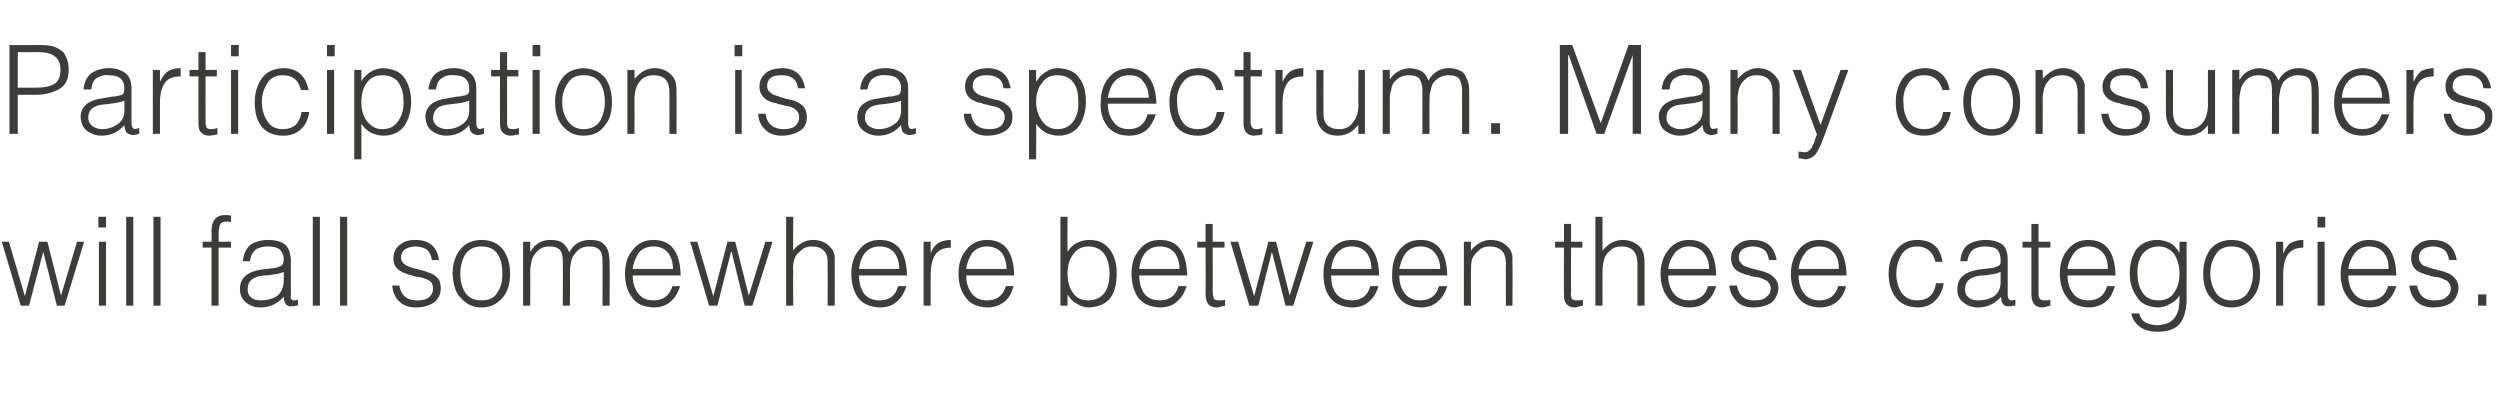
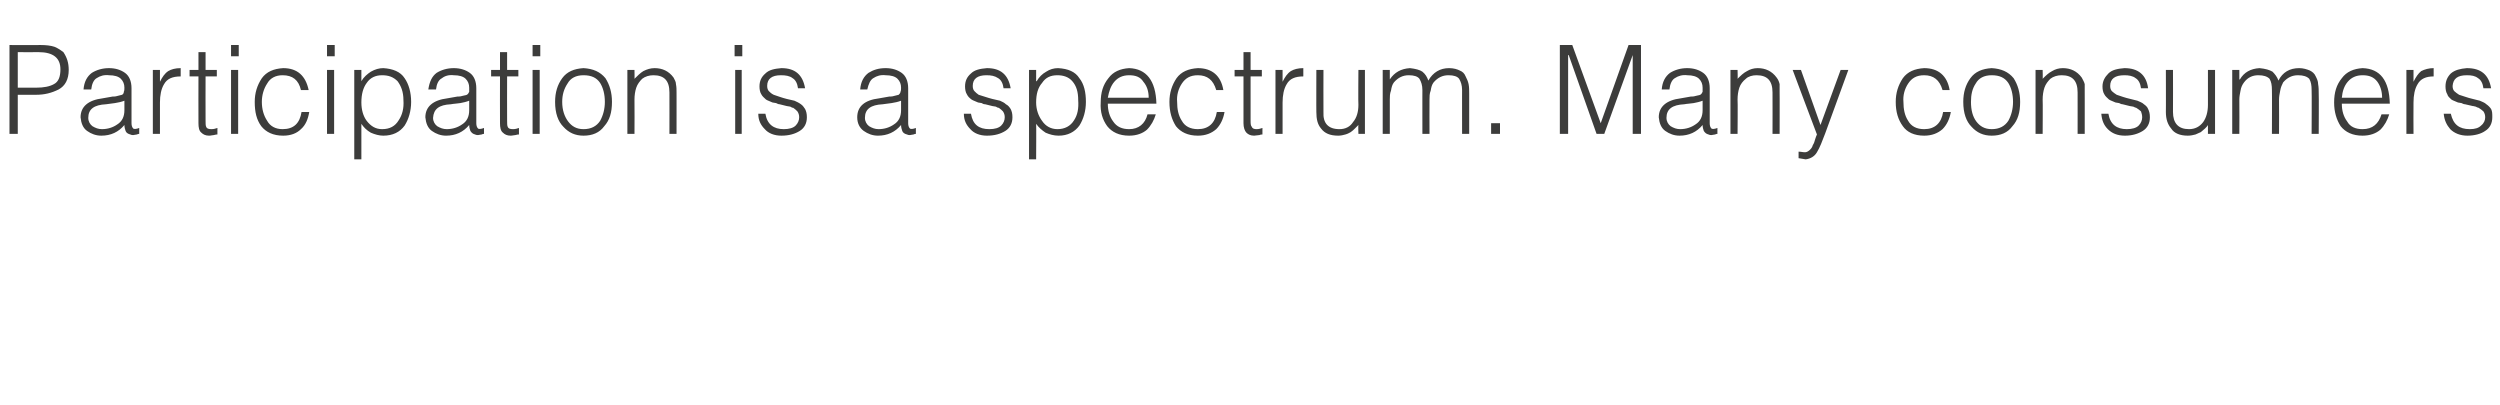
<svg xmlns="http://www.w3.org/2000/svg" version="1.1" width="422px" height="68.4px" viewBox="0 -7 422 68.4" style="top:-7px">
  <desc>Participation is a spectrum. Many consumers will fall somewhere between these categories.</desc>
  <defs />
  <g id="Polygon80886">
-     <path d="M 8 33.8 L 6.6 33.8 L 4.2 43 L 1.5 33.8 L 0.3 33.8 L 3.5 44.6 L 4.9 44.6 L 7.3 35.5 L 7.3 35.5 L 9.6 44.6 L 10.9 44.6 L 14.2 33.8 L 13 33.8 L 10.3 42.9 L 8 33.8 Z M 17.9 44.6 L 17.9 33.8 L 16.7 33.8 L 16.7 44.6 L 17.9 44.6 Z M 17.9 31.4 L 17.9 29.6 L 16.6 29.6 L 16.6 31.4 L 17.9 31.4 Z M 22.5 44.6 L 22.5 29.6 L 21.3 29.6 L 21.3 44.6 L 22.5 44.6 Z M 27.1 44.6 L 27.1 29.6 L 25.9 29.6 L 25.9 44.6 L 27.1 44.6 Z M 35.7 34.8 L 35.7 44.6 L 36.9 44.6 L 36.9 34.8 L 39 34.8 L 39 33.8 L 36.9 33.8 C 36.9 33.8 36.94 32.46 36.9 32.5 C 36.9 31.9 37 31.5 37.1 31 C 37.3 30.6 37.6 30.4 38.2 30.4 C 38.5 30.4 38.7 30.4 39 30.5 C 39 30.5 39 29.4 39 29.4 C 38.6 29.3 38.3 29.3 38 29.3 C 36.4 29.3 35.7 30.3 35.7 32.1 C 35.75 32.08 35.7 33.8 35.7 33.8 L 34.2 33.8 L 34.2 34.8 L 35.7 34.8 Z M 47.9 40.6 C 47.8 41.7 47.4 42.5 46.7 43 C 45.9 43.5 45 43.7 44 43.7 C 43.4 43.7 42.9 43.6 42.5 43.3 C 42 42.9 41.8 42.5 41.8 41.8 C 41.8 40.4 42.8 39.6 44.7 39.5 C 45.2 39.5 45.8 39.4 46.3 39.3 C 46.8 39.3 47.3 39.1 47.9 38.9 C 47.9 38.9 47.9 40.6 47.9 40.6 Z M 44.1 38.5 C 41.7 38.9 40.5 39.9 40.5 41.8 C 40.5 42.8 40.9 43.6 41.6 44.1 C 42.2 44.6 43 44.9 44 44.9 C 45.5 44.9 46.8 44.3 47.9 43.1 C 47.9 43.5 48 43.8 48.1 44.1 C 48.2 44.4 48.5 44.6 48.8 44.7 C 49 44.7 49.2 44.7 49.4 44.7 C 49.6 44.7 49.8 44.7 49.9 44.6 C 50.1 44.6 50.2 44.6 50.3 44.5 C 50.3 44.5 50.3 43.6 50.3 43.6 C 49.8 43.7 49.5 43.8 49.3 43.6 C 49.1 43.5 49 43.2 49.1 42.7 C 49.1 42.7 49.1 36.8 49.1 36.8 C 49 35.6 48.7 34.7 48 34.2 C 47.3 33.7 46.4 33.5 45.3 33.5 C 44.1 33.5 43.1 33.8 42.3 34.3 C 41.6 34.9 41.1 35.8 41 37.1 C 41 37.1 42.2 37.1 42.2 37.1 C 42.3 36.1 42.7 35.5 43.2 35.1 C 43.7 34.8 44.4 34.6 45.2 34.6 C 46.2 34.6 46.9 34.8 47.3 35.2 C 47.7 35.6 47.9 36.2 47.9 36.8 C 47.9 37 47.8 37.2 47.8 37.4 C 47.7 37.7 47.6 37.8 47.4 37.9 C 47.2 38 46.9 38.1 46.6 38.2 C 46.3 38.2 46.1 38.3 45.8 38.3 C 45.8 38.3 44.1 38.5 44.1 38.5 Z M 54 44.6 L 54 29.6 L 52.8 29.6 L 52.8 44.6 L 54 44.6 Z M 58.6 44.6 L 58.6 29.6 L 57.4 29.6 L 57.4 44.6 L 58.6 44.6 Z M 66.2 41.2 C 66.3 42.2 66.6 43.1 67.3 43.8 C 68 44.5 68.9 44.9 70.2 44.9 C 71.4 44.9 72.4 44.6 73.2 44.1 C 74 43.5 74.4 42.7 74.4 41.7 C 74.4 41.2 74.3 40.8 74.2 40.4 C 74 40 73.7 39.8 73.4 39.5 C 73.1 39.3 72.7 39.1 72.3 39 C 71.9 38.8 71.5 38.7 71.1 38.6 C 70.2 38.4 69.4 38.2 68.8 37.9 C 68.5 37.8 68.2 37.6 68 37.3 C 67.8 37.1 67.7 36.8 67.7 36.5 C 67.7 35.3 68.5 34.7 70.1 34.6 C 70.8 34.6 71.5 34.8 72 35.1 C 72.5 35.5 72.8 36.1 72.9 36.9 C 72.9 36.9 74.1 36.9 74.1 36.9 C 73.8 34.6 72.4 33.5 70.1 33.5 C 68.9 33.5 68.1 33.8 67.4 34.4 C 66.8 34.9 66.4 35.7 66.4 36.6 C 66.4 37.1 66.5 37.5 66.7 37.9 C 66.9 38.2 67.2 38.5 67.5 38.7 C 67.8 38.9 68.2 39.1 68.6 39.2 C 68.8 39.3 69 39.4 69.2 39.4 C 69.4 39.4 69.6 39.5 69.8 39.6 C 70.2 39.7 70.6 39.8 71 39.8 C 71.2 39.9 71.4 39.9 71.6 40 C 71.8 40.1 72 40.1 72.1 40.2 C 72.4 40.3 72.7 40.5 72.9 40.8 C 73 41 73.1 41.4 73.1 41.7 C 73.1 42.3 72.9 42.7 72.5 43.1 C 72.1 43.5 71.4 43.7 70.6 43.7 C 68.8 43.8 67.7 42.9 67.4 41.2 C 67.4 41.2 66.2 41.2 66.2 41.2 Z M 81.3 44.9 C 82.8 44.9 83.9 44.3 84.8 43.3 C 85.7 42.3 86.1 40.9 86.1 39.2 C 86.1 37.6 85.7 36.2 84.9 35.1 C 84.1 34.1 82.9 33.5 81.3 33.5 C 79.7 33.5 78.5 34.1 77.7 35.1 C 76.8 36.2 76.4 37.6 76.4 39.2 C 76.5 41.1 76.9 42.5 77.9 43.4 C 78.8 44.4 79.9 44.9 81.3 44.9 C 81.3 44.9 81.3 44.9 81.3 44.9 Z M 84.8 39.2 C 84.8 40.4 84.6 41.4 84 42.3 C 83.5 43.3 82.5 43.7 81.3 43.7 C 80.1 43.7 79.2 43.3 78.6 42.5 C 78 41.6 77.7 40.5 77.7 39.2 C 77.7 38 78 36.9 78.5 36 C 79.1 35.1 80 34.6 81.3 34.6 C 82.6 34.6 83.5 35.1 84 35.9 C 84.6 36.8 84.8 37.9 84.8 39.2 C 84.8 39.2 84.8 39.2 84.8 39.2 Z M 89.5 38.8 C 89.5 38.3 89.6 37.8 89.7 37.2 C 89.8 36.7 90 36.2 90.3 35.9 C 90.9 35 91.7 34.6 92.7 34.6 C 93.6 34.6 94.2 34.8 94.6 35.3 C 94.9 35.7 95 36.3 95 37.1 C 95.04 37.12 95 44.6 95 44.6 L 96.2 44.6 C 96.2 44.6 96.24 38.77 96.2 38.8 C 96.2 38.3 96.3 37.8 96.4 37.2 C 96.5 36.7 96.7 36.2 97 35.9 C 97.6 35 98.4 34.6 99.4 34.6 C 100.3 34.6 100.9 34.8 101.3 35.3 C 101.6 35.7 101.7 36.3 101.7 37.1 C 101.75 37.12 101.7 44.6 101.7 44.6 L 102.9 44.6 C 102.9 44.6 102.95 37.76 102.9 37.8 C 102.9 37.2 102.9 36.7 102.8 36.2 C 102.8 35.7 102.6 35.2 102.4 34.8 C 102.2 34.4 101.8 34.1 101.4 33.8 C 100.9 33.6 100.3 33.5 99.6 33.5 C 98 33.5 96.8 34.2 96.1 35.6 C 95.9 35 95.5 34.5 95.1 34.1 C 94.6 33.7 93.9 33.5 92.9 33.5 C 91.4 33.5 90.3 34.2 89.6 35.4 C 89.58 35.41 89.5 35.4 89.5 35.4 L 89.5 33.8 L 88.3 33.8 L 88.3 44.6 L 89.5 44.6 C 89.5 44.6 89.54 38.77 89.5 38.8 Z M 106.8 38.4 C 106.9 37.4 107.3 36.5 107.8 35.7 C 108.4 35 109.2 34.6 110.3 34.6 C 111.4 34.6 112.2 35 112.8 35.7 C 113.3 36.4 113.6 37.3 113.6 38.4 C 113.6 38.4 106.8 38.4 106.8 38.4 Z M 114.9 39.5 C 114.8 35.5 113.3 33.5 110.3 33.5 C 108.8 33.5 107.6 34.1 106.8 35.2 C 105.9 36.2 105.5 37.6 105.5 39.2 C 105.5 40.8 105.9 42.2 106.7 43.2 C 107.4 44.3 108.6 44.8 110.3 44.9 C 111.6 44.9 112.6 44.5 113.3 43.8 C 114 43.2 114.5 42.3 114.8 41.3 C 114.8 41.3 113.5 41.3 113.5 41.3 C 113 42.9 112 43.7 110.3 43.7 C 109.1 43.7 108.3 43.3 107.7 42.5 C 107.1 41.7 106.8 40.7 106.8 39.5 C 106.8 39.5 114.9 39.5 114.9 39.5 Z M 124.1 33.8 L 122.8 33.8 L 120.4 43 L 117.7 33.8 L 116.5 33.8 L 119.7 44.6 L 121.1 44.6 L 123.4 35.5 L 123.5 35.5 L 125.7 44.6 L 127 44.6 L 130.4 33.8 L 129.2 33.8 L 126.4 42.9 L 124.1 33.8 Z M 133.9 44.6 C 133.9 44.6 133.85 38.77 133.9 38.8 C 133.8 38.1 133.9 37.4 134.1 36.7 C 134.3 36.1 134.7 35.7 135.2 35.3 C 135.7 34.8 136.3 34.6 137 34.6 C 138.9 34.6 139.8 35.6 139.7 37.5 C 139.73 37.54 139.7 44.6 139.7 44.6 L 140.9 44.6 C 140.9 44.6 140.93 37.52 140.9 37.5 C 140.9 37.1 140.9 36.6 140.9 36.2 C 140.8 35.8 140.7 35.4 140.4 35 C 139.6 34 138.6 33.5 137.2 33.5 C 136.5 33.5 135.9 33.7 135.4 34 C 134.8 34.3 134.3 34.7 133.9 35.3 C 133.85 35.29 133.9 29.6 133.9 29.6 L 132.7 29.6 L 132.7 44.6 L 133.9 44.6 Z M 145 38.4 C 145.1 37.4 145.4 36.5 146 35.7 C 146.6 35 147.4 34.6 148.5 34.6 C 149.6 34.6 150.4 35 151 35.7 C 151.5 36.4 151.8 37.3 151.8 38.4 C 151.8 38.4 145 38.4 145 38.4 Z M 153.1 39.5 C 153 35.5 151.5 33.5 148.5 33.5 C 147 33.5 145.8 34.1 145 35.2 C 144.1 36.2 143.7 37.6 143.7 39.2 C 143.7 40.8 144.1 42.2 144.8 43.2 C 145.6 44.3 146.8 44.8 148.5 44.9 C 149.8 44.9 150.8 44.5 151.5 43.8 C 152.2 43.2 152.7 42.3 153 41.3 C 153 41.3 151.6 41.3 151.6 41.3 C 151.2 42.9 150.1 43.7 148.5 43.7 C 147.3 43.7 146.4 43.3 145.8 42.5 C 145.3 41.7 145 40.7 145 39.5 C 145 39.5 153.1 39.5 153.1 39.5 Z M 157.1 39.3 C 157.1 38 157.3 37 157.8 36.1 C 158.3 35.3 159.2 34.8 160.5 34.8 C 160.5 34.8 160.5 33.5 160.5 33.5 C 159.7 33.5 159 33.7 158.4 34 C 157.9 34.3 157.4 34.9 157.1 35.8 C 157.11 35.8 157.1 35.8 157.1 35.8 L 157.1 33.8 L 155.9 33.8 L 155.9 44.6 L 157.1 44.6 C 157.1 44.6 157.07 39.29 157.1 39.3 Z M 163.1 38.4 C 163.2 37.4 163.6 36.5 164.1 35.7 C 164.7 35 165.6 34.6 166.6 34.6 C 167.7 34.6 168.5 35 169.1 35.7 C 169.6 36.4 169.9 37.3 169.9 38.4 C 169.9 38.4 163.1 38.4 163.1 38.4 Z M 171.2 39.5 C 171.1 35.5 169.6 33.5 166.6 33.5 C 165.1 33.5 163.9 34.1 163.1 35.2 C 162.2 36.2 161.8 37.6 161.8 39.2 C 161.8 40.8 162.2 42.2 163 43.2 C 163.7 44.3 165 44.8 166.6 44.9 C 167.9 44.9 168.9 44.5 169.7 43.8 C 170.4 43.2 170.8 42.3 171.1 41.3 C 171.1 41.3 169.8 41.3 169.8 41.3 C 169.3 42.9 168.3 43.7 166.6 43.7 C 165.4 43.7 164.6 43.3 164 42.5 C 163.4 41.7 163.1 40.7 163.1 39.5 C 163.1 39.5 171.2 39.5 171.2 39.5 Z M 180.2 39.1 C 180.2 37.9 180.5 36.8 181.1 36 C 181.7 35.1 182.6 34.6 183.7 34.6 C 184.9 34.6 185.9 35.1 186.5 36 C 187.1 37 187.3 38.1 187.3 39.5 C 187.2 40.9 186.9 41.9 186.3 42.6 C 185.6 43.4 184.7 43.7 183.7 43.7 C 182.5 43.7 181.7 43.3 181.1 42.4 C 180.5 41.6 180.2 40.5 180.2 39.1 C 180.2 39.1 180.2 39.1 180.2 39.1 Z M 180.2 42.7 C 180.2 42.7 180.2 42.69 180.2 42.7 C 180.6 43.4 181.1 43.9 181.8 44.3 C 182.5 44.7 183.1 44.9 183.8 44.9 C 185.5 44.8 186.7 44.3 187.5 43.2 C 188.2 42.2 188.5 40.8 188.5 39.2 C 188.5 37.6 188.2 36.3 187.4 35.2 C 186.6 34.1 185.5 33.5 183.9 33.5 C 183.1 33.5 182.4 33.7 181.8 34 C 181.1 34.3 180.6 34.9 180.2 35.5 C 180.16 35.52 180.2 29.6 180.2 29.6 L 179 29.6 L 179 44.6 L 180.2 44.6 L 180.2 42.7 Z M 192.3 38.4 C 192.4 37.4 192.7 36.5 193.3 35.7 C 193.9 35 194.7 34.6 195.8 34.6 C 196.9 34.6 197.7 35 198.3 35.7 C 198.8 36.4 199.1 37.3 199.1 38.4 C 199.1 38.4 192.3 38.4 192.3 38.4 Z M 200.4 39.5 C 200.3 35.5 198.8 33.5 195.8 33.5 C 194.3 33.5 193.1 34.1 192.3 35.2 C 191.4 36.2 191 37.6 191 39.2 C 191 40.8 191.4 42.2 192.1 43.2 C 192.9 44.3 194.1 44.8 195.8 44.9 C 197.1 44.9 198.1 44.5 198.8 43.8 C 199.5 43.2 200 42.3 200.3 41.3 C 200.3 41.3 198.9 41.3 198.9 41.3 C 198.5 42.9 197.4 43.7 195.8 43.7 C 194.6 43.7 193.7 43.3 193.1 42.5 C 192.6 41.7 192.3 40.7 192.3 39.5 C 192.3 39.5 200.4 39.5 200.4 39.5 Z M 206.8 43.6 C 206.4 43.7 206.1 43.7 205.8 43.7 C 205.3 43.7 205 43.6 204.9 43.4 C 204.8 43.1 204.7 42.7 204.7 42.2 C 204.73 42.23 204.7 34.8 204.7 34.8 L 206.7 34.8 L 206.7 33.8 L 204.7 33.8 L 204.7 30.8 L 203.5 30.8 L 203.5 33.8 L 202.1 33.8 L 202.1 34.8 L 203.5 34.8 C 203.5 34.8 203.54 42.72 203.5 42.7 C 203.5 43.5 203.7 44 204 44.4 C 204.3 44.7 204.8 44.9 205.4 44.9 C 205.7 44.9 206 44.8 206.2 44.7 C 206.4 44.7 206.6 44.6 206.8 44.6 C 206.8 44.6 206.8 43.6 206.8 43.6 Z M 215.4 33.8 L 214.1 33.8 L 211.7 43 L 209 33.8 L 207.7 33.8 L 210.9 44.6 L 212.4 44.6 L 214.7 35.5 L 214.7 35.5 L 217 44.6 L 218.3 44.6 L 221.7 33.8 L 220.5 33.8 L 217.7 42.9 L 215.4 33.8 Z M 224.7 38.4 C 224.8 37.4 225.1 36.5 225.7 35.7 C 226.3 35 227.1 34.6 228.2 34.6 C 229.3 34.6 230.1 35 230.7 35.7 C 231.2 36.4 231.5 37.3 231.5 38.4 C 231.5 38.4 224.7 38.4 224.7 38.4 Z M 232.8 39.5 C 232.7 35.5 231.1 33.5 228.2 33.5 C 226.7 33.5 225.5 34.1 224.7 35.2 C 223.8 36.2 223.4 37.6 223.4 39.2 C 223.4 40.8 223.7 42.2 224.5 43.2 C 225.3 44.3 226.5 44.8 228.2 44.9 C 229.5 44.9 230.5 44.5 231.2 43.8 C 231.9 43.2 232.4 42.3 232.7 41.3 C 232.7 41.3 231.3 41.3 231.3 41.3 C 230.9 42.9 229.8 43.7 228.2 43.7 C 227 43.7 226.1 43.3 225.5 42.5 C 224.9 41.7 224.7 40.7 224.7 39.5 C 224.7 39.5 232.8 39.5 232.8 39.5 Z M 236.2 38.4 C 236.4 37.4 236.7 36.5 237.3 35.7 C 237.9 35 238.7 34.6 239.8 34.6 C 240.8 34.6 241.7 35 242.2 35.7 C 242.8 36.4 243.1 37.3 243.1 38.4 C 243.1 38.4 236.2 38.4 236.2 38.4 Z M 244.3 39.5 C 244.2 35.5 242.7 33.5 239.8 33.5 C 238.2 33.5 237.1 34.1 236.2 35.2 C 235.4 36.2 235 37.6 235 39.2 C 234.9 40.8 235.3 42.2 236.1 43.2 C 236.9 44.3 238.1 44.8 239.8 44.9 C 241.1 44.9 242.1 44.5 242.8 43.8 C 243.5 43.2 244 42.3 244.3 41.3 C 244.3 41.3 242.9 41.3 242.9 41.3 C 242.5 42.9 241.4 43.7 239.7 43.7 C 238.6 43.7 237.7 43.3 237.1 42.5 C 236.5 41.7 236.2 40.7 236.2 39.5 C 236.2 39.5 244.3 39.5 244.3 39.5 Z M 248.3 38.8 C 248.3 38.1 248.3 37.4 248.5 36.7 C 248.8 36.1 249.1 35.7 249.6 35.3 C 250.1 34.8 250.7 34.6 251.4 34.6 C 253.3 34.6 254.2 35.6 254.2 37.5 C 254.15 37.54 254.2 44.6 254.2 44.6 L 255.3 44.6 C 255.3 44.6 255.35 37.52 255.3 37.5 C 255.3 37.1 255.3 36.6 255.3 36.2 C 255.2 35.8 255.1 35.4 254.8 35 C 254 34 253 33.5 251.6 33.5 C 250.9 33.5 250.3 33.7 249.8 34 C 249.3 34.3 248.7 34.7 248.3 35.3 C 248.27 35.28 248.3 33.8 248.3 33.8 L 247.1 33.8 L 247.1 44.6 L 248.3 44.6 C 248.3 44.6 248.27 38.77 248.3 38.8 Z M 267.2 43.6 C 266.9 43.7 266.5 43.7 266.2 43.7 C 265.7 43.7 265.4 43.6 265.3 43.4 C 265.2 43.1 265.1 42.7 265.2 42.2 C 265.16 42.23 265.2 34.8 265.2 34.8 L 267.1 34.8 L 267.1 33.8 L 265.2 33.8 L 265.2 30.8 L 264 30.8 L 264 33.8 L 262.5 33.8 L 262.5 34.8 L 264 34.8 C 264 34.8 263.96 42.72 264 42.7 C 264 43.5 264.1 44 264.5 44.4 C 264.8 44.7 265.2 44.9 265.8 44.9 C 266.1 44.9 266.4 44.8 266.6 44.7 C 266.9 44.7 267 44.6 267.2 44.6 C 267.2 44.6 267.2 43.6 267.2 43.6 Z M 270.5 44.6 C 270.5 44.6 270.51 38.77 270.5 38.8 C 270.5 38.1 270.6 37.4 270.8 36.7 C 271 36.1 271.3 35.7 271.8 35.3 C 272.3 34.8 272.9 34.6 273.7 34.6 C 275.5 34.6 276.4 35.6 276.4 37.5 C 276.39 37.54 276.4 44.6 276.4 44.6 L 277.6 44.6 C 277.6 44.6 277.59 37.52 277.6 37.5 C 277.6 37.1 277.6 36.6 277.5 36.2 C 277.5 35.8 277.3 35.4 277.1 35 C 276.3 34 275.2 33.5 273.9 33.5 C 273.2 33.5 272.6 33.7 272 34 C 271.5 34.3 271 34.7 270.5 35.3 C 270.51 35.29 270.5 29.6 270.5 29.6 L 269.3 29.6 L 269.3 44.6 L 270.5 44.6 Z M 281.6 38.4 C 281.7 37.4 282.1 36.5 282.7 35.7 C 283.3 35 284.1 34.6 285.1 34.6 C 286.2 34.6 287.1 35 287.6 35.7 C 288.2 36.4 288.5 37.3 288.5 38.4 C 288.5 38.4 281.6 38.4 281.6 38.4 Z M 289.7 39.5 C 289.6 35.5 288.1 33.5 285.1 33.5 C 283.6 33.5 282.5 34.1 281.6 35.2 C 280.8 36.2 280.3 37.6 280.3 39.2 C 280.3 40.8 280.7 42.2 281.5 43.2 C 282.3 44.3 283.5 44.8 285.1 44.9 C 286.5 44.9 287.5 44.5 288.2 43.8 C 288.9 43.2 289.4 42.3 289.7 41.3 C 289.7 41.3 288.3 41.3 288.3 41.3 C 287.9 42.9 286.8 43.7 285.1 43.7 C 284 43.7 283.1 43.3 282.5 42.5 C 281.9 41.7 281.6 40.7 281.6 39.5 C 281.6 39.5 289.7 39.5 289.7 39.5 Z M 291.9 41.2 C 292 42.2 292.4 43.1 293.1 43.8 C 293.7 44.5 294.7 44.9 295.9 44.9 C 297.2 44.9 298.2 44.6 299 44.1 C 299.7 43.5 300.1 42.7 300.2 41.7 C 300.2 41.2 300.1 40.8 299.9 40.4 C 299.7 40 299.4 39.8 299.1 39.5 C 298.8 39.3 298.5 39.1 298.1 39 C 297.7 38.8 297.2 38.7 296.8 38.6 C 295.9 38.4 295.2 38.2 294.5 37.9 C 294.2 37.8 294 37.6 293.8 37.3 C 293.6 37.1 293.5 36.8 293.5 36.5 C 293.5 35.3 294.3 34.7 295.8 34.6 C 296.6 34.6 297.2 34.8 297.7 35.1 C 298.2 35.5 298.5 36.1 298.6 36.9 C 298.6 36.9 299.9 36.9 299.9 36.9 C 299.5 34.6 298.2 33.5 295.8 33.5 C 294.7 33.5 293.8 33.8 293.2 34.4 C 292.5 34.9 292.2 35.7 292.2 36.6 C 292.2 37.1 292.3 37.5 292.5 37.9 C 292.7 38.2 292.9 38.5 293.2 38.7 C 293.6 38.9 293.9 39.1 294.3 39.2 C 294.5 39.3 294.7 39.4 294.9 39.4 C 295.1 39.4 295.3 39.5 295.5 39.6 C 296 39.7 296.4 39.8 296.8 39.8 C 297 39.9 297.2 39.9 297.4 40 C 297.6 40.1 297.7 40.1 297.8 40.2 C 298.2 40.3 298.4 40.5 298.6 40.8 C 298.8 41 298.9 41.4 298.9 41.7 C 298.9 42.3 298.7 42.7 298.2 43.1 C 297.8 43.5 297.2 43.7 296.3 43.7 C 294.5 43.8 293.5 42.9 293.2 41.2 C 293.2 41.2 291.9 41.2 291.9 41.2 Z M 303.6 38.4 C 303.7 37.4 304.1 36.5 304.7 35.7 C 305.2 35 306.1 34.6 307.1 34.6 C 308.2 34.6 309 35 309.6 35.7 C 310.2 36.4 310.4 37.3 310.4 38.4 C 310.4 38.4 303.6 38.4 303.6 38.4 Z M 311.7 39.5 C 311.6 35.5 310.1 33.5 307.1 33.5 C 305.6 33.5 304.4 34.1 303.6 35.2 C 302.8 36.2 302.3 37.6 302.3 39.2 C 302.3 40.8 302.7 42.2 303.5 43.2 C 304.3 44.3 305.5 44.8 307.1 44.9 C 308.4 44.9 309.5 44.5 310.2 43.8 C 310.9 43.2 311.4 42.3 311.6 41.3 C 311.6 41.3 310.3 41.3 310.3 41.3 C 309.8 42.9 308.8 43.7 307.1 43.7 C 306 43.7 305.1 43.3 304.5 42.5 C 303.9 41.7 303.6 40.7 303.6 39.5 C 303.6 39.5 311.7 39.5 311.7 39.5 Z M 327.9 37.2 C 327.5 34.7 326.1 33.5 323.6 33.5 C 322.1 33.5 320.9 34.1 320.1 35.2 C 319.2 36.3 318.8 37.6 318.8 39.2 C 318.8 40.8 319.2 42.2 320 43.2 C 320.8 44.3 322 44.8 323.6 44.9 C 324.9 44.9 326 44.5 326.7 43.7 C 327.4 43 327.9 42.1 328.1 40.8 C 328.1 40.8 326.8 40.8 326.8 40.8 C 326.5 42.8 325.4 43.7 323.6 43.7 C 322.4 43.7 321.5 43.2 320.9 42.3 C 320.4 41.4 320.1 40.4 320.1 39.2 C 320.1 38 320.4 37 320.9 36.1 C 321.5 35.1 322.4 34.6 323.6 34.6 C 325.2 34.6 326.3 35.5 326.7 37.2 C 326.7 37.2 327.9 37.2 327.9 37.2 Z M 337.7 40.6 C 337.7 41.7 337.3 42.5 336.6 43 C 335.8 43.5 334.9 43.7 333.9 43.7 C 333.3 43.7 332.8 43.6 332.4 43.3 C 331.9 42.9 331.7 42.5 331.7 41.8 C 331.7 40.4 332.7 39.6 334.6 39.5 C 335.1 39.5 335.7 39.4 336.2 39.3 C 336.7 39.3 337.2 39.1 337.7 38.9 C 337.7 38.9 337.7 40.6 337.7 40.6 Z M 334 38.5 C 331.6 38.9 330.4 39.9 330.4 41.8 C 330.4 42.8 330.7 43.6 331.5 44.1 C 332.1 44.6 332.9 44.9 333.9 44.9 C 335.4 44.9 336.7 44.3 337.8 43.1 C 337.8 43.5 337.8 43.8 338 44.1 C 338.1 44.4 338.3 44.6 338.7 44.7 C 338.9 44.7 339.1 44.7 339.3 44.7 C 339.5 44.7 339.6 44.7 339.8 44.6 C 340 44.6 340.1 44.6 340.2 44.5 C 340.2 44.5 340.2 43.6 340.2 43.6 C 339.7 43.7 339.4 43.8 339.2 43.6 C 339 43.5 338.9 43.2 338.9 42.7 C 338.9 42.7 338.9 36.8 338.9 36.8 C 338.9 35.6 338.6 34.7 337.9 34.2 C 337.1 33.7 336.2 33.5 335.2 33.5 C 334 33.5 333 33.8 332.2 34.3 C 331.4 34.9 331 35.8 330.9 37.1 C 330.9 37.1 332.1 37.1 332.1 37.1 C 332.2 36.1 332.6 35.5 333.1 35.1 C 333.6 34.8 334.3 34.6 335.1 34.6 C 336.1 34.6 336.8 34.8 337.2 35.2 C 337.5 35.6 337.7 36.2 337.7 36.8 C 337.7 37 337.7 37.2 337.7 37.4 C 337.6 37.7 337.5 37.8 337.3 37.9 C 337.1 38 336.8 38.1 336.5 38.2 C 336.2 38.2 335.9 38.3 335.7 38.3 C 335.7 38.3 334 38.5 334 38.5 Z M 346.1 43.6 C 345.8 43.7 345.5 43.7 345.2 43.7 C 344.7 43.7 344.4 43.6 344.3 43.4 C 344.1 43.1 344.1 42.7 344.1 42.2 C 344.11 42.23 344.1 34.8 344.1 34.8 L 346.1 34.8 L 346.1 33.8 L 344.1 33.8 L 344.1 30.8 L 342.9 30.8 L 342.9 33.8 L 341.4 33.8 L 341.4 34.8 L 342.9 34.8 C 342.9 34.8 342.91 42.72 342.9 42.7 C 342.9 43.5 343.1 44 343.4 44.4 C 343.7 44.7 344.2 44.9 344.7 44.9 C 345.1 44.9 345.3 44.8 345.6 44.7 C 345.8 44.7 346 44.6 346.1 44.6 C 346.1 44.6 346.1 43.6 346.1 43.6 Z M 349 38.4 C 349.1 37.4 349.5 36.5 350.1 35.7 C 350.6 35 351.5 34.6 352.5 34.6 C 353.6 34.6 354.4 35 355 35.7 C 355.6 36.4 355.8 37.3 355.8 38.4 C 355.8 38.4 349 38.4 349 38.4 Z M 357.1 39.5 C 357 35.5 355.5 33.5 352.5 33.5 C 351 33.5 349.8 34.1 349 35.2 C 348.1 36.2 347.7 37.6 347.7 39.2 C 347.7 40.8 348.1 42.2 348.9 43.2 C 349.6 44.3 350.9 44.8 352.5 44.9 C 353.8 44.9 354.8 44.5 355.6 43.8 C 356.3 43.2 356.7 42.3 357 41.3 C 357 41.3 355.7 41.3 355.7 41.3 C 355.2 42.9 354.2 43.7 352.5 43.7 C 351.4 43.7 350.5 43.3 349.9 42.5 C 349.3 41.7 349 40.7 349 39.5 C 349 39.5 357.1 39.5 357.1 39.5 Z M 367.9 39.2 C 367.9 40.5 367.6 41.5 367 42.4 C 366.4 43.3 365.5 43.7 364.4 43.7 C 363.1 43.7 362.2 43.3 361.6 42.3 C 361 41.4 360.8 40.2 360.8 38.9 C 360.8 37.5 361.2 36.4 361.8 35.7 C 362.5 35 363.3 34.6 364.4 34.6 C 365.5 34.6 366.4 35.1 367 35.9 C 367.6 36.8 367.9 37.9 367.9 39.2 C 367.9 39.2 367.9 39.2 367.9 39.2 Z M 367.9 35.7 C 367.9 35.7 367.86 35.69 367.9 35.7 C 367.5 35 367 34.4 366.3 34 C 365.6 33.7 364.9 33.5 364.2 33.5 C 362.6 33.5 361.4 34.1 360.6 35.1 C 359.9 36.2 359.5 37.5 359.5 39.2 C 359.5 40.7 359.9 42 360.7 43.1 C 361.4 44.3 362.6 44.8 364.2 44.9 C 364.9 44.9 365.7 44.7 366.3 44.3 C 367 44 367.5 43.5 367.9 42.9 C 367.9 43.5 367.9 44.1 367.8 44.7 C 367.8 45.2 367.6 45.8 367.3 46.3 C 367.1 46.7 366.7 47.1 366.2 47.4 C 365.7 47.7 365 47.8 364.2 47.9 C 363.5 47.9 362.8 47.7 362.3 47.5 C 361.7 47.2 361.3 46.7 361.1 45.9 C 361.1 45.9 359.8 45.9 359.8 45.9 C 359.8 46.2 359.9 46.5 360.1 46.9 C 360.3 47.2 360.5 47.6 360.9 47.9 C 361.6 48.6 362.7 49 364.2 49 C 366.2 49 367.5 48.4 368.2 47.3 C 368.8 46.3 369.1 45 369.1 43.5 C 369.11 43.53 369.1 33.8 369.1 33.8 L 367.9 33.8 L 367.9 35.7 Z M 376.7 44.9 C 378.2 44.9 379.4 44.3 380.2 43.3 C 381.1 42.3 381.5 40.9 381.5 39.2 C 381.5 37.6 381.1 36.2 380.3 35.1 C 379.5 34.1 378.3 33.5 376.7 33.5 C 375.1 33.5 373.9 34.1 373.1 35.1 C 372.3 36.2 371.9 37.6 371.9 39.2 C 371.9 41.1 372.4 42.5 373.3 43.4 C 374.2 44.4 375.3 44.9 376.7 44.9 C 376.7 44.9 376.7 44.9 376.7 44.9 Z M 380.3 39.2 C 380.3 40.4 380 41.4 379.5 42.3 C 378.9 43.3 378 43.7 376.7 43.7 C 375.5 43.7 374.7 43.3 374.1 42.5 C 373.5 41.6 373.1 40.5 373.1 39.2 C 373.1 38 373.4 36.9 374 36 C 374.5 35.1 375.4 34.6 376.7 34.6 C 378 34.6 378.9 35.1 379.5 35.9 C 380 36.8 380.3 37.9 380.3 39.2 C 380.3 39.2 380.3 39.2 380.3 39.2 Z M 385.4 39.3 C 385.4 38 385.6 37 386.1 36.1 C 386.6 35.3 387.5 34.8 388.8 34.8 C 388.8 34.8 388.8 33.5 388.8 33.5 C 388 33.5 387.3 33.7 386.7 34 C 386.2 34.3 385.8 34.9 385.4 35.8 C 385.43 35.8 385.4 35.8 385.4 35.8 L 385.4 33.8 L 384.2 33.8 L 384.2 44.6 L 385.4 44.6 C 385.4 44.6 385.39 39.29 385.4 39.3 Z M 392.4 44.6 L 392.4 33.8 L 391.2 33.8 L 391.2 44.6 L 392.4 44.6 Z M 392.5 31.4 L 392.5 29.6 L 391.2 29.6 L 391.2 31.4 L 392.5 31.4 Z M 396.4 38.4 C 396.5 37.4 396.9 36.5 397.5 35.7 C 398.1 35 398.9 34.6 399.9 34.6 C 401 34.6 401.9 35 402.4 35.7 C 403 36.4 403.2 37.3 403.2 38.4 C 403.2 38.4 396.4 38.4 396.4 38.4 Z M 404.5 39.5 C 404.4 35.5 402.9 33.5 399.9 33.5 C 398.4 33.5 397.3 34.1 396.4 35.2 C 395.6 36.2 395.1 37.6 395.1 39.2 C 395.1 40.8 395.5 42.2 396.3 43.2 C 397.1 44.3 398.3 44.8 399.9 44.9 C 401.3 44.9 402.3 44.5 403 43.8 C 403.7 43.2 404.2 42.3 404.5 41.3 C 404.5 41.3 403.1 41.3 403.1 41.3 C 402.7 42.9 401.6 43.7 399.9 43.7 C 398.8 43.7 397.9 43.3 397.3 42.5 C 396.7 41.7 396.4 40.7 396.4 39.5 C 396.4 39.5 404.5 39.5 404.5 39.5 Z M 406.7 41.2 C 406.8 42.2 407.2 43.1 407.8 43.8 C 408.5 44.5 409.5 44.9 410.7 44.9 C 412 44.9 413 44.6 413.8 44.1 C 414.5 43.5 414.9 42.7 415 41.7 C 415 41.2 414.9 40.8 414.7 40.4 C 414.5 40 414.2 39.8 413.9 39.5 C 413.6 39.3 413.3 39.1 412.9 39 C 412.5 38.8 412 38.7 411.6 38.6 C 410.7 38.4 410 38.2 409.3 37.9 C 409 37.8 408.7 37.6 408.6 37.3 C 408.4 37.1 408.3 36.8 408.3 36.5 C 408.3 35.3 409.1 34.7 410.6 34.6 C 411.4 34.6 412 34.8 412.5 35.1 C 413 35.5 413.3 36.1 413.4 36.9 C 413.4 36.9 414.7 36.9 414.7 36.9 C 414.3 34.6 413 33.5 410.6 33.5 C 409.5 33.5 408.6 33.8 408 34.4 C 407.3 34.9 407 35.7 407 36.6 C 407 37.1 407.1 37.5 407.3 37.9 C 407.5 38.2 407.7 38.5 408 38.7 C 408.4 38.9 408.7 39.1 409.1 39.2 C 409.3 39.3 409.5 39.4 409.7 39.4 C 409.9 39.4 410.1 39.5 410.3 39.6 C 410.8 39.7 411.2 39.8 411.6 39.8 C 411.8 39.9 412 39.9 412.2 40 C 412.4 40.1 412.5 40.1 412.6 40.2 C 413 40.3 413.2 40.5 413.4 40.8 C 413.6 41 413.7 41.4 413.7 41.7 C 413.7 42.3 413.5 42.7 413 43.1 C 412.6 43.5 412 43.7 411.1 43.7 C 409.3 43.8 408.3 42.9 408 41.2 C 408 41.2 406.7 41.2 406.7 41.2 Z M 419.7 44.6 L 419.7 42.7 L 418.3 42.7 L 418.3 44.6 L 419.7 44.6 Z " stroke="none" fill="#3c3c3b" />
-   </g>
+     </g>
  <g id="Polygon80885">
-     <path d="M 3 15.6 L 3 9 C 3 9 6.06 8.99 6.1 9 C 7.5 9 8.7 8.7 9.9 8.1 C 11 7.5 11.6 6.4 11.6 4.8 C 11.6 3.6 11.3 2.7 10.7 1.8 C 10.3 1.5 9.9 1.2 9.2 0.9 C 8.6 0.7 7.8 0.6 6.9 0.6 C 6.87 0.63 1.6 0.6 1.6 0.6 L 1.6 15.6 L 3 15.6 Z M 3 7.8 L 3 1.8 C 3 1.8 6.49 1.83 6.5 1.8 C 9 1.8 10.2 2.8 10.2 4.7 C 10.2 5.9 9.9 6.8 9.1 7.2 C 8.4 7.6 7.4 7.8 6.1 7.8 C 6.09 7.8 3 7.8 3 7.8 Z M 21 11.6 C 21 12.7 20.6 13.5 19.8 14 C 19.1 14.5 18.2 14.8 17.2 14.8 C 16.6 14.8 16.1 14.6 15.6 14.3 C 15.2 14 14.9 13.5 14.9 12.9 C 14.9 11.4 15.9 10.7 17.9 10.6 C 18.4 10.5 18.9 10.5 19.4 10.4 C 20 10.3 20.5 10.2 21 10 C 21 10 21 11.6 21 11.6 Z M 17.3 9.6 C 14.9 9.9 13.6 11 13.6 12.8 C 13.7 13.8 14 14.6 14.7 15.1 C 15.4 15.6 16.2 15.9 17.1 15.9 C 18.7 15.9 20 15.3 21 14.1 C 21 14.5 21.1 14.8 21.2 15.1 C 21.3 15.4 21.6 15.6 22 15.7 C 22.2 15.8 22.3 15.8 22.5 15.8 C 22.7 15.8 22.9 15.7 23.1 15.7 C 23.3 15.6 23.4 15.6 23.5 15.6 C 23.5 15.6 23.5 14.6 23.5 14.6 C 23 14.8 22.6 14.8 22.5 14.7 C 22.3 14.5 22.2 14.2 22.2 13.8 C 22.2 13.8 22.2 7.9 22.2 7.9 C 22.2 6.7 21.8 5.8 21.1 5.3 C 20.4 4.8 19.5 4.5 18.4 4.5 C 17.3 4.5 16.3 4.8 15.5 5.3 C 14.7 5.9 14.2 6.8 14.1 8.1 C 14.1 8.1 15.4 8.1 15.4 8.1 C 15.5 7.2 15.8 6.5 16.3 6.2 C 16.9 5.8 17.6 5.6 18.4 5.7 C 19.3 5.7 20 5.9 20.4 6.3 C 20.8 6.7 21 7.2 21 7.8 C 21 8 21 8.3 20.9 8.5 C 20.9 8.7 20.8 8.9 20.6 9 C 20.3 9.1 20.1 9.1 19.8 9.2 C 19.5 9.3 19.2 9.3 19 9.3 C 19 9.3 17.3 9.6 17.3 9.6 Z M 27 10.3 C 27 9.1 27.2 8 27.7 7.2 C 28.2 6.3 29.1 5.9 30.5 5.9 C 30.5 5.9 30.5 4.5 30.5 4.5 C 29.6 4.5 28.9 4.7 28.4 5 C 27.8 5.4 27.4 6 27 6.8 C 27.05 6.84 27 6.8 27 6.8 L 27 4.8 L 25.8 4.8 L 25.8 15.6 L 27 15.6 C 27 15.6 27 10.33 27 10.3 Z M 36.7 14.6 C 36.4 14.7 36.1 14.8 35.7 14.8 C 35.2 14.8 34.9 14.7 34.8 14.4 C 34.7 14.2 34.7 13.8 34.7 13.3 C 34.68 13.27 34.7 5.9 34.7 5.9 L 36.6 5.9 L 36.6 4.8 L 34.7 4.8 L 34.7 1.8 L 33.5 1.8 L 33.5 4.8 L 32 4.8 L 32 5.9 L 33.5 5.9 C 33.5 5.9 33.48 13.76 33.5 13.8 C 33.5 14.5 33.6 15.1 34 15.4 C 34.3 15.7 34.7 15.9 35.3 15.9 C 35.6 15.9 35.9 15.8 36.1 15.8 C 36.4 15.7 36.6 15.7 36.7 15.7 C 36.7 15.7 36.7 14.6 36.7 14.6 Z M 40.2 15.6 L 40.2 4.8 L 39 4.8 L 39 15.6 L 40.2 15.6 Z M 40.3 2.5 L 40.3 0.6 L 39 0.6 L 39 2.5 L 40.3 2.5 Z M 52.1 8.2 C 51.6 5.8 50.2 4.5 47.8 4.5 C 46.2 4.6 45 5.1 44.2 6.2 C 43.4 7.4 43 8.7 43 10.2 C 43 11.9 43.3 13.2 44.1 14.3 C 44.9 15.3 46.1 15.9 47.8 15.9 C 49.1 15.9 50.1 15.5 50.8 14.8 C 51.6 14.1 52 13.1 52.2 11.9 C 52.2 11.9 50.9 11.9 50.9 11.9 C 50.6 13.8 49.6 14.8 47.7 14.8 C 46.5 14.8 45.6 14.3 45.1 13.4 C 44.5 12.5 44.2 11.4 44.2 10.2 C 44.2 9.1 44.5 8 45.1 7.1 C 45.6 6.2 46.5 5.7 47.7 5.7 C 49.4 5.7 50.4 6.5 50.8 8.2 C 50.8 8.2 52.1 8.2 52.1 8.2 Z M 56.4 15.6 L 56.4 4.8 L 55.2 4.8 L 55.2 15.6 L 56.4 15.6 Z M 56.5 2.5 L 56.5 0.6 L 55.2 0.6 L 55.2 2.5 L 56.5 2.5 Z M 61 10.3 C 61 8.9 61.3 7.8 61.9 7 C 62.5 6.1 63.4 5.7 64.5 5.7 C 65.6 5.7 66.4 6 67.1 6.7 C 67.7 7.5 68.1 8.5 68.1 9.9 C 68.2 11.3 67.9 12.4 67.3 13.3 C 66.7 14.3 65.8 14.8 64.5 14.8 C 63.4 14.8 62.6 14.3 61.9 13.4 C 61.3 12.6 61 11.5 61 10.3 C 61 10.3 61 10.3 61 10.3 Z M 61 13.9 C 61.4 14.5 61.9 15 62.6 15.4 C 63.3 15.7 64 15.9 64.7 15.9 C 66.3 15.9 67.5 15.3 68.3 14.2 C 69 13.1 69.4 11.7 69.4 10.2 C 69.4 8.6 69 7.2 68.3 6.2 C 67.6 5.1 66.3 4.6 64.7 4.5 C 64 4.5 63.3 4.7 62.6 5.1 C 62 5.5 61.4 6 61 6.7 C 61.04 6.72 61 6.7 61 6.7 L 61 4.8 L 59.8 4.8 L 59.8 19.9 L 61 19.9 C 61 19.9 61 13.89 61 13.9 Z M 79.2 11.6 C 79.2 12.7 78.8 13.5 78 14 C 77.3 14.5 76.4 14.8 75.4 14.8 C 74.8 14.8 74.3 14.6 73.8 14.3 C 73.4 14 73.1 13.5 73.1 12.9 C 73.2 11.4 74.1 10.7 76.1 10.6 C 76.6 10.5 77.1 10.5 77.7 10.4 C 78.2 10.3 78.7 10.2 79.2 10 C 79.2 10 79.2 11.6 79.2 11.6 Z M 75.5 9.6 C 73.1 9.9 71.8 11 71.8 12.8 C 71.9 13.8 72.2 14.6 72.9 15.1 C 73.6 15.6 74.4 15.9 75.3 15.9 C 76.9 15.9 78.2 15.3 79.2 14.1 C 79.2 14.5 79.3 14.8 79.4 15.1 C 79.6 15.4 79.8 15.6 80.2 15.7 C 80.4 15.8 80.6 15.8 80.7 15.8 C 80.9 15.8 81.1 15.7 81.3 15.7 C 81.5 15.6 81.6 15.6 81.7 15.6 C 81.7 15.6 81.7 14.6 81.7 14.6 C 81.2 14.8 80.8 14.8 80.7 14.7 C 80.5 14.5 80.4 14.2 80.4 13.8 C 80.4 13.8 80.4 7.9 80.4 7.9 C 80.4 6.7 80 5.8 79.3 5.3 C 78.6 4.8 77.7 4.5 76.6 4.5 C 75.5 4.5 74.5 4.8 73.7 5.3 C 72.9 5.9 72.5 6.8 72.3 8.1 C 72.3 8.1 73.6 8.1 73.6 8.1 C 73.7 7.2 74 6.5 74.6 6.2 C 75.1 5.8 75.8 5.6 76.6 5.7 C 77.5 5.7 78.2 5.9 78.6 6.3 C 79 6.7 79.2 7.2 79.2 7.8 C 79.2 8 79.2 8.3 79.2 8.5 C 79.1 8.7 79 8.9 78.8 9 C 78.6 9.1 78.3 9.1 78 9.2 C 77.7 9.3 77.4 9.3 77.2 9.3 C 77.2 9.3 75.5 9.6 75.5 9.6 Z M 87.6 14.6 C 87.3 14.7 87 14.8 86.6 14.8 C 86.1 14.8 85.8 14.7 85.7 14.4 C 85.6 14.2 85.6 13.8 85.6 13.3 C 85.58 13.27 85.6 5.9 85.6 5.9 L 87.5 5.9 L 87.5 4.8 L 85.6 4.8 L 85.6 1.8 L 84.4 1.8 L 84.4 4.8 L 82.9 4.8 L 82.9 5.9 L 84.4 5.9 C 84.4 5.9 84.38 13.76 84.4 13.8 C 84.4 14.5 84.5 15.1 84.9 15.4 C 85.2 15.7 85.6 15.9 86.2 15.9 C 86.5 15.9 86.8 15.8 87 15.8 C 87.3 15.7 87.5 15.7 87.6 15.7 C 87.6 15.7 87.6 14.6 87.6 14.6 Z M 91.1 15.6 L 91.1 4.8 L 89.9 4.8 L 89.9 15.6 L 91.1 15.6 Z M 91.2 2.5 L 91.2 0.6 L 89.9 0.6 L 89.9 2.5 L 91.2 2.5 Z M 98.5 15.9 C 100 15.9 101.2 15.4 102 14.3 C 102.9 13.3 103.3 12 103.3 10.2 C 103.3 8.6 102.9 7.3 102.2 6.2 C 101.3 5.1 100.1 4.6 98.5 4.5 C 96.9 4.6 95.7 5.1 94.9 6.2 C 94.1 7.3 93.7 8.6 93.7 10.2 C 93.7 12.1 94.2 13.5 95.1 14.4 C 96 15.4 97.1 15.9 98.5 15.9 C 98.5 15.9 98.5 15.9 98.5 15.9 Z M 102.1 10.2 C 102.1 11.4 101.8 12.5 101.3 13.4 C 100.7 14.3 99.8 14.8 98.5 14.8 C 97.3 14.8 96.5 14.3 95.9 13.5 C 95.3 12.7 94.9 11.6 94.9 10.2 C 94.9 9 95.2 8 95.8 7.1 C 96.3 6.2 97.2 5.7 98.5 5.7 C 99.8 5.7 100.7 6.1 101.3 7 C 101.8 7.8 102.1 8.9 102.1 10.2 C 102.1 10.2 102.1 10.2 102.1 10.2 Z M 107.1 9.8 C 107.1 9.1 107.2 8.4 107.4 7.8 C 107.6 7.2 108 6.7 108.4 6.3 C 108.9 5.9 109.6 5.7 110.3 5.7 C 112.1 5.7 113 6.6 113 8.6 C 113.01 8.58 113 15.6 113 15.6 L 114.2 15.6 C 114.2 15.6 114.21 8.56 114.2 8.6 C 114.2 8.1 114.2 7.7 114.1 7.2 C 114.1 6.8 113.9 6.5 113.7 6.1 C 112.9 5 111.8 4.5 110.5 4.5 C 109.8 4.5 109.2 4.7 108.6 5 C 108.1 5.3 107.6 5.8 107.1 6.3 C 107.13 6.32 107.1 4.8 107.1 4.8 L 105.9 4.8 L 105.9 15.6 L 107.1 15.6 C 107.1 15.6 107.13 9.81 107.1 9.8 Z M 125.2 15.6 L 125.2 4.8 L 124.1 4.8 L 124.1 15.6 L 125.2 15.6 Z M 125.3 2.5 L 125.3 0.6 L 124 0.6 L 124 2.5 L 125.3 2.5 Z M 128 12.2 C 128 13.3 128.4 14.1 129.1 14.8 C 129.7 15.5 130.7 15.9 131.9 15.9 C 133.2 15.9 134.2 15.6 135 15.1 C 135.8 14.6 136.2 13.8 136.2 12.8 C 136.2 12.2 136.1 11.8 135.9 11.4 C 135.7 11.1 135.5 10.8 135.2 10.6 C 134.8 10.3 134.5 10.2 134.1 10 C 133.7 9.9 133.3 9.8 132.8 9.7 C 132 9.5 131.2 9.2 130.6 9 C 130.2 8.8 130 8.6 129.8 8.4 C 129.6 8.2 129.5 7.9 129.5 7.5 C 129.5 6.3 130.3 5.7 131.8 5.7 C 132.6 5.7 133.3 5.8 133.8 6.2 C 134.3 6.5 134.6 7.1 134.7 7.9 C 134.7 7.9 135.9 7.9 135.9 7.9 C 135.5 5.6 134.2 4.5 131.9 4.5 C 130.7 4.6 129.8 4.8 129.2 5.4 C 128.5 6 128.2 6.7 128.2 7.6 C 128.2 8.1 128.3 8.6 128.5 8.9 C 128.7 9.3 129 9.5 129.3 9.8 C 129.6 10 130 10.1 130.4 10.3 C 130.6 10.3 130.8 10.4 131 10.4 C 131.2 10.5 131.4 10.6 131.6 10.6 C 132 10.7 132.4 10.8 132.8 10.9 C 133 10.9 133.2 11 133.4 11 C 133.6 11.1 133.7 11.2 133.9 11.2 C 134.2 11.4 134.4 11.6 134.6 11.8 C 134.8 12.1 134.9 12.4 134.9 12.8 C 134.9 13.3 134.7 13.8 134.3 14.2 C 133.9 14.6 133.2 14.8 132.3 14.8 C 130.6 14.8 129.5 14 129.2 12.2 C 129.2 12.2 128 12.2 128 12.2 Z M 152.1 11.6 C 152.1 12.7 151.7 13.5 150.9 14 C 150.2 14.5 149.3 14.8 148.3 14.8 C 147.7 14.8 147.2 14.6 146.7 14.3 C 146.3 14 146 13.5 146 12.9 C 146 11.4 147 10.7 149 10.6 C 149.5 10.5 150 10.5 150.5 10.4 C 151.1 10.3 151.6 10.2 152.1 10 C 152.1 10 152.1 11.6 152.1 11.6 Z M 148.4 9.6 C 145.9 9.9 144.7 11 144.7 12.8 C 144.7 13.8 145.1 14.6 145.8 15.1 C 146.5 15.6 147.3 15.9 148.2 15.9 C 149.8 15.9 151.1 15.3 152.1 14.1 C 152.1 14.5 152.2 14.8 152.3 15.1 C 152.4 15.4 152.7 15.6 153.1 15.7 C 153.3 15.8 153.4 15.8 153.6 15.8 C 153.8 15.8 154 15.7 154.2 15.7 C 154.4 15.6 154.5 15.6 154.6 15.6 C 154.6 15.6 154.6 14.6 154.6 14.6 C 154.1 14.8 153.7 14.8 153.6 14.7 C 153.4 14.5 153.3 14.2 153.3 13.8 C 153.3 13.8 153.3 7.9 153.3 7.9 C 153.3 6.7 152.9 5.8 152.2 5.3 C 151.5 4.8 150.6 4.5 149.5 4.5 C 148.3 4.5 147.4 4.8 146.6 5.3 C 145.8 5.9 145.3 6.8 145.2 8.1 C 145.2 8.1 146.4 8.1 146.4 8.1 C 146.6 7.2 146.9 6.5 147.4 6.2 C 148 5.8 148.7 5.6 149.5 5.7 C 150.4 5.7 151.1 5.9 151.5 6.3 C 151.9 6.7 152.1 7.2 152.1 7.8 C 152.1 8 152.1 8.3 152 8.5 C 152 8.7 151.8 8.9 151.7 9 C 151.4 9.1 151.2 9.1 150.9 9.2 C 150.6 9.3 150.3 9.3 150.1 9.3 C 150.1 9.3 148.4 9.6 148.4 9.6 Z M 162.7 12.2 C 162.7 13.3 163.1 14.1 163.8 14.8 C 164.4 15.5 165.4 15.9 166.6 15.9 C 167.9 15.9 168.9 15.6 169.7 15.1 C 170.5 14.6 170.9 13.8 170.9 12.8 C 170.9 12.2 170.8 11.8 170.6 11.4 C 170.4 11.1 170.2 10.8 169.8 10.6 C 169.5 10.3 169.2 10.2 168.8 10 C 168.4 9.9 168 9.8 167.5 9.7 C 166.7 9.5 165.9 9.2 165.2 9 C 164.9 8.8 164.7 8.6 164.5 8.4 C 164.3 8.2 164.2 7.9 164.2 7.5 C 164.2 6.3 165 5.7 166.5 5.7 C 167.3 5.7 167.9 5.8 168.5 6.2 C 169 6.5 169.3 7.1 169.4 7.9 C 169.4 7.9 170.6 7.9 170.6 7.9 C 170.2 5.6 168.9 4.5 166.6 4.5 C 165.4 4.6 164.5 4.8 163.9 5.4 C 163.2 6 162.9 6.7 162.9 7.6 C 162.9 8.1 163 8.6 163.2 8.9 C 163.4 9.3 163.6 9.5 164 9.8 C 164.3 10 164.7 10.1 165.1 10.3 C 165.3 10.3 165.5 10.4 165.7 10.4 C 165.9 10.5 166 10.6 166.3 10.6 C 166.7 10.7 167.1 10.8 167.5 10.9 C 167.7 10.9 167.9 11 168.1 11 C 168.3 11.1 168.4 11.2 168.6 11.2 C 168.9 11.4 169.1 11.6 169.3 11.8 C 169.5 12.1 169.6 12.4 169.6 12.8 C 169.6 13.3 169.4 13.8 169 14.2 C 168.6 14.6 167.9 14.8 167 14.8 C 165.2 14.8 164.2 14 163.9 12.2 C 163.9 12.2 162.7 12.2 162.7 12.2 Z M 174.9 10.3 C 174.9 8.9 175.2 7.8 175.9 7 C 176.5 6.1 177.3 5.7 178.5 5.7 C 179.5 5.7 180.4 6 181 6.7 C 181.7 7.5 182 8.5 182 9.9 C 182.1 11.3 181.9 12.4 181.3 13.3 C 180.7 14.3 179.7 14.8 178.5 14.8 C 177.4 14.8 176.5 14.3 175.9 13.4 C 175.3 12.6 174.9 11.5 174.9 10.3 C 174.9 10.3 174.9 10.3 174.9 10.3 Z M 174.9 13.9 C 175.3 14.5 175.9 15 176.5 15.4 C 177.2 15.7 177.9 15.9 178.7 15.9 C 180.2 15.9 181.4 15.3 182.2 14.2 C 182.9 13.1 183.3 11.7 183.3 10.2 C 183.3 8.6 183 7.2 182.2 6.2 C 181.5 5.1 180.3 4.6 178.6 4.5 C 177.9 4.5 177.2 4.7 176.6 5.1 C 175.9 5.5 175.4 6 175 6.7 C 174.98 6.72 174.9 6.7 174.9 6.7 L 174.9 4.8 L 173.7 4.8 L 173.7 19.9 L 174.9 19.9 C 174.9 19.9 174.94 13.89 174.9 13.9 Z M 187 9.5 C 187.2 8.4 187.5 7.5 188.1 6.8 C 188.7 6.1 189.5 5.7 190.6 5.7 C 191.7 5.7 192.5 6 193 6.8 C 193.6 7.5 193.9 8.4 193.9 9.5 C 193.9 9.5 187 9.5 187 9.5 Z M 195.2 10.5 C 195.1 6.6 193.5 4.6 190.6 4.5 C 189.1 4.6 187.9 5.1 187.1 6.2 C 186.2 7.3 185.8 8.6 185.8 10.3 C 185.7 11.9 186.1 13.2 186.9 14.3 C 187.7 15.3 188.9 15.9 190.6 15.9 C 191.9 15.9 192.9 15.5 193.6 14.9 C 194.3 14.2 194.8 13.3 195.1 12.3 C 195.1 12.3 193.7 12.3 193.7 12.3 C 193.3 13.9 192.2 14.8 190.6 14.8 C 189.4 14.8 188.5 14.4 187.9 13.5 C 187.3 12.7 187 11.7 187 10.5 C 187 10.5 195.2 10.5 195.2 10.5 Z M 206.5 8.2 C 206.1 5.8 204.6 4.5 202.2 4.5 C 200.6 4.6 199.4 5.1 198.6 6.2 C 197.8 7.4 197.4 8.7 197.4 10.2 C 197.4 11.9 197.8 13.2 198.5 14.3 C 199.3 15.3 200.5 15.9 202.2 15.9 C 203.5 15.9 204.5 15.5 205.3 14.8 C 206 14.1 206.5 13.1 206.7 11.9 C 206.7 11.9 205.4 11.9 205.4 11.9 C 205.1 13.8 204 14.8 202.2 14.8 C 200.9 14.8 200 14.3 199.5 13.4 C 198.9 12.5 198.7 11.4 198.7 10.2 C 198.6 9.1 198.9 8 199.5 7.1 C 200.1 6.2 200.9 5.7 202.2 5.7 C 203.8 5.7 204.8 6.5 205.3 8.2 C 205.3 8.2 206.5 8.2 206.5 8.2 Z M 213.1 14.6 C 212.8 14.7 212.5 14.8 212.1 14.8 C 211.7 14.8 211.4 14.7 211.3 14.4 C 211.1 14.2 211.1 13.8 211.1 13.3 C 211.09 13.27 211.1 5.9 211.1 5.9 L 213 5.9 L 213 4.8 L 211.1 4.8 L 211.1 1.8 L 209.9 1.8 L 209.9 4.8 L 208.4 4.8 L 208.4 5.9 L 209.9 5.9 C 209.9 5.9 209.89 13.76 209.9 13.8 C 209.9 14.5 210.1 15.1 210.4 15.4 C 210.7 15.7 211.1 15.9 211.7 15.9 C 212 15.9 212.3 15.8 212.6 15.8 C 212.8 15.7 213 15.7 213.1 15.7 C 213.1 15.7 213.1 14.6 213.1 14.6 Z M 216.5 10.3 C 216.5 9.1 216.7 8 217.2 7.2 C 217.7 6.3 218.6 5.9 220 5.9 C 220 5.9 220 4.5 220 4.5 C 219.1 4.5 218.4 4.7 217.9 5 C 217.3 5.4 216.9 6 216.5 6.8 C 216.55 6.84 216.5 6.8 216.5 6.8 L 216.5 4.8 L 215.3 4.8 L 215.3 15.6 L 216.5 15.6 C 216.5 15.6 216.5 10.33 216.5 10.3 Z M 229.3 10.7 C 229.3 11.9 229 12.9 228.4 13.6 C 227.9 14.4 227.1 14.8 226.1 14.8 C 224.2 14.8 223.3 13.8 223.4 11.9 C 223.38 11.91 223.4 4.8 223.4 4.8 L 222.2 4.8 C 222.2 4.8 222.18 11.93 222.2 11.9 C 222.2 13.1 222.4 14 223 14.7 C 223.6 15.5 224.5 15.9 225.9 15.9 C 226.3 15.9 226.8 15.8 227.1 15.7 C 227.5 15.6 227.8 15.4 228 15.3 C 228.3 15.1 228.5 14.9 228.7 14.7 C 228.9 14.5 229.1 14.3 229.3 14.1 C 229.25 14.13 229.3 15.6 229.3 15.6 L 230.4 15.6 L 230.4 4.8 L 229.3 4.8 C 229.3 4.8 229.25 10.7 229.3 10.7 Z M 234.6 9.8 C 234.6 9.3 234.6 8.8 234.8 8.3 C 234.9 7.7 235 7.3 235.3 6.9 C 236 6.1 236.8 5.7 237.8 5.7 C 238.7 5.7 239.3 5.9 239.6 6.3 C 239.9 6.8 240.1 7.4 240.1 8.2 C 240.09 8.16 240.1 15.6 240.1 15.6 L 241.3 15.6 C 241.3 15.6 241.28 9.81 241.3 9.8 C 241.3 9.3 241.3 8.8 241.5 8.3 C 241.6 7.7 241.7 7.3 242 6.9 C 242.7 6.1 243.5 5.7 244.5 5.7 C 245.4 5.7 246 5.9 246.3 6.3 C 246.6 6.8 246.8 7.4 246.8 8.2 C 246.79 8.16 246.8 15.6 246.8 15.6 L 248 15.6 C 248 15.6 247.99 8.8 248 8.8 C 248 8.3 248 7.7 247.9 7.2 C 247.8 6.7 247.6 6.3 247.4 5.9 C 247.2 5.4 246.9 5.1 246.4 4.9 C 246 4.7 245.4 4.5 244.6 4.5 C 243.1 4.5 241.9 5.2 241.1 6.6 C 240.9 6 240.6 5.5 240.1 5.1 C 239.7 4.8 238.9 4.6 238 4.5 C 236.5 4.6 235.4 5.2 234.6 6.4 C 234.63 6.45 234.6 6.4 234.6 6.4 L 234.6 4.8 L 233.4 4.8 L 233.4 15.6 L 234.6 15.6 C 234.6 15.6 234.59 9.81 234.6 9.8 Z M 253.2 15.6 L 253.2 13.8 L 251.7 13.8 L 251.7 15.6 L 253.2 15.6 Z M 264.7 15.6 L 264.7 2.3 L 264.8 2.3 L 269.5 15.6 L 270.8 15.6 L 275.6 2.3 L 275.6 2.3 L 275.6 15.6 L 277 15.6 L 277 0.6 L 274.9 0.6 L 270.2 13.8 L 270.2 13.8 L 265.4 0.6 L 263.3 0.6 L 263.3 15.6 L 264.7 15.6 Z M 287.4 11.6 C 287.4 12.7 287 13.5 286.2 14 C 285.5 14.5 284.6 14.8 283.6 14.8 C 283 14.8 282.5 14.6 282 14.3 C 281.6 14 281.3 13.5 281.3 12.9 C 281.3 11.4 282.3 10.7 284.3 10.6 C 284.8 10.5 285.3 10.5 285.9 10.4 C 286.4 10.3 286.9 10.2 287.4 10 C 287.4 10 287.4 11.6 287.4 11.6 Z M 283.7 9.6 C 281.3 9.9 280 11 280 12.8 C 280.1 13.8 280.4 14.6 281.1 15.1 C 281.8 15.6 282.6 15.9 283.5 15.9 C 285.1 15.9 286.4 15.3 287.4 14.1 C 287.4 14.5 287.5 14.8 287.6 15.1 C 287.8 15.4 288 15.6 288.4 15.7 C 288.6 15.8 288.7 15.8 288.9 15.8 C 289.1 15.8 289.3 15.7 289.5 15.7 C 289.7 15.6 289.8 15.6 289.9 15.6 C 289.9 15.6 289.9 14.6 289.9 14.6 C 289.4 14.8 289 14.8 288.9 14.7 C 288.7 14.5 288.6 14.2 288.6 13.8 C 288.6 13.8 288.6 7.9 288.6 7.9 C 288.6 6.7 288.2 5.8 287.5 5.3 C 286.8 4.8 285.9 4.5 284.8 4.5 C 283.7 4.5 282.7 4.8 281.9 5.3 C 281.1 5.9 280.6 6.8 280.5 8.1 C 280.5 8.1 281.8 8.1 281.8 8.1 C 281.9 7.2 282.2 6.5 282.7 6.2 C 283.3 5.8 284 5.6 284.8 5.7 C 285.7 5.7 286.4 5.9 286.8 6.3 C 287.2 6.7 287.4 7.2 287.4 7.8 C 287.4 8 287.4 8.3 287.4 8.5 C 287.3 8.7 287.2 8.9 287 9 C 286.8 9.1 286.5 9.1 286.2 9.2 C 285.9 9.3 285.6 9.3 285.4 9.3 C 285.4 9.3 283.7 9.6 283.7 9.6 Z M 293.3 9.8 C 293.3 9.1 293.4 8.4 293.6 7.8 C 293.8 7.2 294.2 6.7 294.7 6.3 C 295.1 5.9 295.8 5.7 296.5 5.7 C 298.3 5.7 299.2 6.6 299.2 8.6 C 299.22 8.58 299.2 15.6 299.2 15.6 L 300.4 15.6 C 300.4 15.6 300.42 8.56 300.4 8.6 C 300.4 8.1 300.4 7.7 300.4 7.2 C 300.3 6.8 300.2 6.5 299.9 6.1 C 299.1 5 298 4.5 296.7 4.5 C 296 4.5 295.4 4.7 294.9 5 C 294.3 5.3 293.8 5.8 293.3 6.3 C 293.35 6.32 293.3 4.8 293.3 4.8 L 292.1 4.8 L 292.1 15.6 L 293.3 15.6 C 293.3 15.6 293.35 9.81 293.3 9.8 Z M 303.6 19.7 C 304 19.8 304.4 19.8 304.8 19.9 C 305.6 19.8 306.3 19.4 306.7 18.7 C 307.2 17.9 307.6 16.8 308.1 15.5 C 308.1 15.47 312 4.8 312 4.8 L 310.7 4.8 L 307.3 14.1 L 304 4.8 L 302.6 4.8 C 302.6 4.8 306.68 15.7 306.7 15.7 C 306.6 15.9 306.5 16.2 306.4 16.5 C 306.3 16.9 306.2 17.2 306 17.5 C 305.9 17.9 305.7 18.1 305.5 18.3 C 305.3 18.5 305 18.7 304.7 18.7 C 304.3 18.7 304 18.6 303.6 18.6 C 303.6 18.6 303.6 19.7 303.6 19.7 Z M 329.1 8.2 C 328.7 5.8 327.2 4.5 324.8 4.5 C 323.2 4.6 322 5.1 321.2 6.2 C 320.4 7.4 320 8.7 320 10.2 C 320 11.9 320.4 13.2 321.2 14.3 C 321.9 15.3 323.1 15.9 324.8 15.9 C 326.1 15.9 327.1 15.5 327.9 14.8 C 328.6 14.1 329.1 13.1 329.3 11.9 C 329.3 11.9 328 11.9 328 11.9 C 327.7 13.8 326.6 14.8 324.8 14.8 C 323.5 14.8 322.6 14.3 322.1 13.4 C 321.5 12.5 321.3 11.4 321.3 10.2 C 321.2 9.1 321.5 8 322.1 7.1 C 322.7 6.2 323.5 5.7 324.8 5.7 C 326.4 5.7 327.4 6.5 327.9 8.2 C 327.9 8.2 329.1 8.2 329.1 8.2 Z M 336.2 15.9 C 337.7 15.9 338.9 15.4 339.7 14.3 C 340.6 13.3 341 12 341 10.2 C 341 8.6 340.6 7.3 339.9 6.2 C 339 5.1 337.8 4.6 336.2 4.5 C 334.6 4.6 333.4 5.1 332.6 6.2 C 331.8 7.3 331.4 8.6 331.4 10.2 C 331.4 12.1 331.9 13.5 332.8 14.4 C 333.7 15.4 334.8 15.9 336.2 15.9 C 336.2 15.9 336.2 15.9 336.2 15.9 Z M 339.8 10.2 C 339.8 11.4 339.5 12.5 339 13.4 C 338.4 14.3 337.5 14.8 336.2 14.8 C 335 14.8 334.2 14.3 333.6 13.5 C 333 12.7 332.7 11.6 332.7 10.2 C 332.7 9 332.9 8 333.5 7.1 C 334 6.2 334.9 5.7 336.2 5.7 C 337.5 5.7 338.4 6.1 339 7 C 339.5 7.8 339.8 8.9 339.8 10.2 C 339.8 10.2 339.8 10.2 339.8 10.2 Z M 344.8 9.8 C 344.8 9.1 344.9 8.4 345.1 7.8 C 345.3 7.2 345.7 6.7 346.1 6.3 C 346.6 5.9 347.3 5.7 348 5.7 C 349.8 5.7 350.7 6.6 350.7 8.6 C 350.71 8.58 350.7 15.6 350.7 15.6 L 351.9 15.6 C 351.9 15.6 351.91 8.56 351.9 8.6 C 351.9 8.1 351.9 7.7 351.9 7.2 C 351.8 6.8 351.6 6.5 351.4 6.1 C 350.6 5 349.5 4.5 348.2 4.5 C 347.5 4.5 346.9 4.7 346.4 5 C 345.8 5.3 345.3 5.8 344.8 6.3 C 344.84 6.32 344.8 4.8 344.8 4.8 L 343.6 4.8 L 343.6 15.6 L 344.8 15.6 C 344.8 15.6 344.84 9.81 344.8 9.8 Z M 354.7 12.2 C 354.8 13.3 355.1 14.1 355.8 14.8 C 356.5 15.5 357.4 15.9 358.7 15.9 C 359.9 15.9 360.9 15.6 361.7 15.1 C 362.5 14.6 362.9 13.8 362.9 12.8 C 362.9 12.2 362.8 11.8 362.6 11.4 C 362.5 11.1 362.2 10.8 361.9 10.6 C 361.6 10.3 361.2 10.2 360.8 10 C 360.4 9.9 360 9.8 359.6 9.7 C 358.7 9.5 357.9 9.2 357.3 9 C 357 8.8 356.7 8.6 356.5 8.4 C 356.3 8.2 356.2 7.9 356.2 7.5 C 356.2 6.3 357 5.7 358.6 5.7 C 359.3 5.7 360 5.8 360.5 6.2 C 361 6.5 361.3 7.1 361.4 7.9 C 361.4 7.9 362.6 7.9 362.6 7.9 C 362.3 5.6 360.9 4.5 358.6 4.5 C 357.4 4.6 356.5 4.8 355.9 5.4 C 355.3 6 354.9 6.7 354.9 7.6 C 354.9 8.1 355 8.6 355.2 8.9 C 355.4 9.3 355.7 9.5 356 9.8 C 356.3 10 356.7 10.1 357.1 10.3 C 357.3 10.3 357.5 10.4 357.7 10.4 C 357.9 10.5 358.1 10.6 358.3 10.6 C 358.7 10.7 359.1 10.8 359.5 10.9 C 359.7 10.9 359.9 11 360.1 11 C 360.3 11.1 360.5 11.2 360.6 11.2 C 360.9 11.4 361.2 11.6 361.4 11.8 C 361.5 12.1 361.6 12.4 361.6 12.8 C 361.6 13.3 361.4 13.8 361 14.2 C 360.6 14.6 359.9 14.8 359 14.8 C 357.3 14.8 356.2 14 355.9 12.2 C 355.9 12.2 354.7 12.2 354.7 12.2 Z M 372.7 10.7 C 372.7 11.9 372.4 12.9 371.9 13.6 C 371.3 14.4 370.5 14.8 369.5 14.8 C 367.7 14.8 366.8 13.8 366.8 11.9 C 366.82 11.91 366.8 4.8 366.8 4.8 L 365.6 4.8 C 365.6 4.8 365.62 11.93 365.6 11.9 C 365.6 13.1 365.9 14 366.5 14.7 C 367 15.5 368 15.9 369.3 15.9 C 369.8 15.9 370.2 15.8 370.6 15.7 C 370.9 15.6 371.2 15.4 371.5 15.3 C 371.7 15.1 372 14.9 372.2 14.7 C 372.4 14.5 372.6 14.3 372.7 14.1 C 372.7 14.13 372.7 15.6 372.7 15.6 L 373.9 15.6 L 373.9 4.8 L 372.7 4.8 C 372.7 4.8 372.7 10.7 372.7 10.7 Z M 378 9.8 C 378 9.3 378.1 8.8 378.2 8.3 C 378.3 7.7 378.5 7.3 378.8 6.9 C 379.4 6.1 380.2 5.7 381.2 5.7 C 382.1 5.7 382.7 5.9 383.1 6.3 C 383.4 6.8 383.5 7.4 383.5 8.2 C 383.53 8.16 383.5 15.6 383.5 15.6 L 384.7 15.6 C 384.7 15.6 384.73 9.81 384.7 9.8 C 384.7 9.3 384.8 8.8 384.9 8.3 C 385 7.7 385.2 7.3 385.4 6.9 C 386.1 6.1 386.9 5.7 387.9 5.7 C 388.8 5.7 389.4 5.9 389.8 6.3 C 390.1 6.8 390.2 7.4 390.2 8.2 C 390.24 8.16 390.2 15.6 390.2 15.6 L 391.4 15.6 C 391.4 15.6 391.44 8.8 391.4 8.8 C 391.4 8.3 391.4 7.7 391.3 7.2 C 391.3 6.7 391.1 6.3 390.9 5.9 C 390.7 5.4 390.3 5.1 389.9 4.9 C 389.4 4.7 388.8 4.5 388.1 4.5 C 386.5 4.5 385.3 5.2 384.6 6.6 C 384.4 6 384 5.5 383.6 5.1 C 383.1 4.8 382.4 4.6 381.4 4.5 C 379.9 4.6 378.8 5.2 378.1 6.4 C 378.07 6.45 378 6.4 378 6.4 L 378 4.8 L 376.8 4.8 L 376.8 15.6 L 378 15.6 C 378 15.6 378.03 9.81 378 9.8 Z M 395.3 9.5 C 395.4 8.4 395.7 7.5 396.3 6.8 C 396.9 6.1 397.7 5.7 398.8 5.7 C 399.9 5.7 400.7 6 401.3 6.8 C 401.8 7.5 402.1 8.4 402.1 9.5 C 402.1 9.5 395.3 9.5 395.3 9.5 Z M 403.4 10.5 C 403.3 6.6 401.8 4.6 398.8 4.5 C 397.3 4.6 396.1 5.1 395.3 6.2 C 394.4 7.3 394 8.6 394 10.3 C 394 11.9 394.4 13.2 395.1 14.3 C 395.9 15.3 397.1 15.9 398.8 15.9 C 400.1 15.9 401.1 15.5 401.8 14.9 C 402.5 14.2 403 13.3 403.3 12.3 C 403.3 12.3 402 12.3 402 12.3 C 401.5 13.9 400.5 14.8 398.8 14.8 C 397.6 14.8 396.7 14.4 396.2 13.5 C 395.6 12.7 395.3 11.7 395.3 10.5 C 395.3 10.5 403.4 10.5 403.4 10.5 Z M 407.4 10.3 C 407.4 9.1 407.6 8 408.1 7.2 C 408.6 6.3 409.5 5.9 410.8 5.9 C 410.8 5.9 410.8 4.5 410.8 4.5 C 410 4.5 409.3 4.7 408.7 5 C 408.2 5.4 407.8 6 407.4 6.8 C 407.42 6.84 407.4 6.8 407.4 6.8 L 407.4 4.8 L 406.2 4.8 L 406.2 15.6 L 407.4 15.6 C 407.4 15.6 407.37 10.33 407.4 10.3 Z M 412.5 12.2 C 412.6 13.3 413 14.1 413.6 14.8 C 414.3 15.5 415.3 15.9 416.5 15.9 C 417.7 15.9 418.8 15.6 419.5 15.1 C 420.3 14.6 420.7 13.8 420.7 12.8 C 420.7 12.2 420.7 11.8 420.5 11.4 C 420.3 11.1 420 10.8 419.7 10.6 C 419.4 10.3 419 10.2 418.6 10 C 418.2 9.9 417.8 9.8 417.4 9.7 C 416.5 9.5 415.8 9.2 415.1 9 C 414.8 8.8 414.5 8.6 414.3 8.4 C 414.1 8.2 414 7.9 414 7.5 C 414.1 6.3 414.8 5.7 416.4 5.7 C 417.2 5.7 417.8 5.8 418.3 6.2 C 418.8 6.5 419.1 7.1 419.2 7.9 C 419.2 7.9 420.5 7.9 420.5 7.9 C 420.1 5.6 418.8 4.5 416.4 4.5 C 415.3 4.6 414.4 4.8 413.7 5.4 C 413.1 6 412.8 6.7 412.8 7.6 C 412.8 8.1 412.9 8.6 413.1 8.9 C 413.2 9.3 413.5 9.5 413.8 9.8 C 414.1 10 414.5 10.1 414.9 10.3 C 415.1 10.3 415.3 10.4 415.5 10.4 C 415.7 10.5 415.9 10.6 416.1 10.6 C 416.5 10.7 417 10.8 417.4 10.9 C 417.6 10.9 417.8 11 417.9 11 C 418.1 11.1 418.3 11.2 418.4 11.2 C 418.7 11.4 419 11.6 419.2 11.8 C 419.4 12.1 419.5 12.4 419.5 12.8 C 419.5 13.3 419.3 13.8 418.8 14.2 C 418.4 14.6 417.8 14.8 416.9 14.8 C 415.1 14.8 414.1 14 413.7 12.2 C 413.7 12.2 412.5 12.2 412.5 12.2 Z " stroke="none" fill="#3c3c3b" />
+     <path d="M 3 15.6 L 3 9 C 3 9 6.06 8.99 6.1 9 C 7.5 9 8.7 8.7 9.9 8.1 C 11 7.5 11.6 6.4 11.6 4.8 C 11.6 3.6 11.3 2.7 10.7 1.8 C 10.3 1.5 9.9 1.2 9.2 0.9 C 8.6 0.7 7.8 0.6 6.9 0.6 C 6.87 0.63 1.6 0.6 1.6 0.6 L 1.6 15.6 L 3 15.6 Z M 3 7.8 L 3 1.8 C 3 1.8 6.49 1.83 6.5 1.8 C 9 1.8 10.2 2.8 10.2 4.7 C 10.2 5.9 9.9 6.8 9.1 7.2 C 8.4 7.6 7.4 7.8 6.1 7.8 C 6.09 7.8 3 7.8 3 7.8 Z M 21 11.6 C 21 12.7 20.6 13.5 19.8 14 C 19.1 14.5 18.2 14.8 17.2 14.8 C 16.6 14.8 16.1 14.6 15.6 14.3 C 15.2 14 14.9 13.5 14.9 12.9 C 14.9 11.4 15.9 10.7 17.9 10.6 C 18.4 10.5 18.9 10.5 19.4 10.4 C 20 10.3 20.5 10.2 21 10 C 21 10 21 11.6 21 11.6 Z M 17.3 9.6 C 14.9 9.9 13.6 11 13.6 12.8 C 13.7 13.8 14 14.6 14.7 15.1 C 15.4 15.6 16.2 15.9 17.1 15.9 C 18.7 15.9 20 15.3 21 14.1 C 21 14.5 21.1 14.8 21.2 15.1 C 21.3 15.4 21.6 15.6 22 15.7 C 22.2 15.8 22.3 15.8 22.5 15.8 C 22.7 15.8 22.9 15.7 23.1 15.7 C 23.3 15.6 23.4 15.6 23.5 15.6 C 23.5 15.6 23.5 14.6 23.5 14.6 C 23 14.8 22.6 14.8 22.5 14.7 C 22.3 14.5 22.2 14.2 22.2 13.8 C 22.2 13.8 22.2 7.9 22.2 7.9 C 22.2 6.7 21.8 5.8 21.1 5.3 C 20.4 4.8 19.5 4.5 18.4 4.5 C 17.3 4.5 16.3 4.8 15.5 5.3 C 14.7 5.9 14.2 6.8 14.1 8.1 C 14.1 8.1 15.4 8.1 15.4 8.1 C 15.5 7.2 15.8 6.5 16.3 6.2 C 16.9 5.8 17.6 5.6 18.4 5.7 C 19.3 5.7 20 5.9 20.4 6.3 C 20.8 6.7 21 7.2 21 7.8 C 21 8 21 8.3 20.9 8.5 C 20.9 8.7 20.8 8.9 20.6 9 C 20.3 9.1 20.1 9.1 19.8 9.2 C 19.5 9.3 19.2 9.3 19 9.3 C 19 9.3 17.3 9.6 17.3 9.6 Z M 27 10.3 C 27 9.1 27.2 8 27.7 7.2 C 28.2 6.3 29.1 5.9 30.5 5.9 C 30.5 5.9 30.5 4.5 30.5 4.5 C 29.6 4.5 28.9 4.7 28.4 5 C 27.8 5.4 27.4 6 27 6.8 C 27.05 6.84 27 6.8 27 6.8 L 27 4.8 L 25.8 4.8 L 25.8 15.6 L 27 15.6 C 27 15.6 27 10.33 27 10.3 Z M 36.7 14.6 C 36.4 14.7 36.1 14.8 35.7 14.8 C 35.2 14.8 34.9 14.7 34.8 14.4 C 34.7 14.2 34.7 13.8 34.7 13.3 C 34.68 13.27 34.7 5.9 34.7 5.9 L 36.6 5.9 L 36.6 4.8 L 34.7 4.8 L 34.7 1.8 L 33.5 1.8 L 33.5 4.8 L 32 4.8 L 32 5.9 L 33.5 5.9 C 33.5 5.9 33.48 13.76 33.5 13.8 C 33.5 14.5 33.6 15.1 34 15.4 C 34.3 15.7 34.7 15.9 35.3 15.9 C 35.6 15.9 35.9 15.8 36.1 15.8 C 36.4 15.7 36.6 15.7 36.7 15.7 C 36.7 15.7 36.7 14.6 36.7 14.6 Z M 40.2 15.6 L 40.2 4.8 L 39 4.8 L 39 15.6 L 40.2 15.6 M 40.3 2.5 L 40.3 0.6 L 39 0.6 L 39 2.5 L 40.3 2.5 Z M 52.1 8.2 C 51.6 5.8 50.2 4.5 47.8 4.5 C 46.2 4.6 45 5.1 44.2 6.2 C 43.4 7.4 43 8.7 43 10.2 C 43 11.9 43.3 13.2 44.1 14.3 C 44.9 15.3 46.1 15.9 47.8 15.9 C 49.1 15.9 50.1 15.5 50.8 14.8 C 51.6 14.1 52 13.1 52.2 11.9 C 52.2 11.9 50.9 11.9 50.9 11.9 C 50.6 13.8 49.6 14.8 47.7 14.8 C 46.5 14.8 45.6 14.3 45.1 13.4 C 44.5 12.5 44.2 11.4 44.2 10.2 C 44.2 9.1 44.5 8 45.1 7.1 C 45.6 6.2 46.5 5.7 47.7 5.7 C 49.4 5.7 50.4 6.5 50.8 8.2 C 50.8 8.2 52.1 8.2 52.1 8.2 Z M 56.4 15.6 L 56.4 4.8 L 55.2 4.8 L 55.2 15.6 L 56.4 15.6 Z M 56.5 2.5 L 56.5 0.6 L 55.2 0.6 L 55.2 2.5 L 56.5 2.5 Z M 61 10.3 C 61 8.9 61.3 7.8 61.9 7 C 62.5 6.1 63.4 5.7 64.5 5.7 C 65.6 5.7 66.4 6 67.1 6.7 C 67.7 7.5 68.1 8.5 68.1 9.9 C 68.2 11.3 67.9 12.4 67.3 13.3 C 66.7 14.3 65.8 14.8 64.5 14.8 C 63.4 14.8 62.6 14.3 61.9 13.4 C 61.3 12.6 61 11.5 61 10.3 C 61 10.3 61 10.3 61 10.3 Z M 61 13.9 C 61.4 14.5 61.9 15 62.6 15.4 C 63.3 15.7 64 15.9 64.7 15.9 C 66.3 15.9 67.5 15.3 68.3 14.2 C 69 13.1 69.4 11.7 69.4 10.2 C 69.4 8.6 69 7.2 68.3 6.2 C 67.6 5.1 66.3 4.6 64.7 4.5 C 64 4.5 63.3 4.7 62.6 5.1 C 62 5.5 61.4 6 61 6.7 C 61.04 6.72 61 6.7 61 6.7 L 61 4.8 L 59.8 4.8 L 59.8 19.9 L 61 19.9 C 61 19.9 61 13.89 61 13.9 Z M 79.2 11.6 C 79.2 12.7 78.8 13.5 78 14 C 77.3 14.5 76.4 14.8 75.4 14.8 C 74.8 14.8 74.3 14.6 73.8 14.3 C 73.4 14 73.1 13.5 73.1 12.9 C 73.2 11.4 74.1 10.7 76.1 10.6 C 76.6 10.5 77.1 10.5 77.7 10.4 C 78.2 10.3 78.7 10.2 79.2 10 C 79.2 10 79.2 11.6 79.2 11.6 Z M 75.5 9.6 C 73.1 9.9 71.8 11 71.8 12.8 C 71.9 13.8 72.2 14.6 72.9 15.1 C 73.6 15.6 74.4 15.9 75.3 15.9 C 76.9 15.9 78.2 15.3 79.2 14.1 C 79.2 14.5 79.3 14.8 79.4 15.1 C 79.6 15.4 79.8 15.6 80.2 15.7 C 80.4 15.8 80.6 15.8 80.7 15.8 C 80.9 15.8 81.1 15.7 81.3 15.7 C 81.5 15.6 81.6 15.6 81.7 15.6 C 81.7 15.6 81.7 14.6 81.7 14.6 C 81.2 14.8 80.8 14.8 80.7 14.7 C 80.5 14.5 80.4 14.2 80.4 13.8 C 80.4 13.8 80.4 7.9 80.4 7.9 C 80.4 6.7 80 5.8 79.3 5.3 C 78.6 4.8 77.7 4.5 76.6 4.5 C 75.5 4.5 74.5 4.8 73.7 5.3 C 72.9 5.9 72.5 6.8 72.3 8.1 C 72.3 8.1 73.6 8.1 73.6 8.1 C 73.7 7.2 74 6.5 74.6 6.2 C 75.1 5.8 75.8 5.6 76.6 5.7 C 77.5 5.7 78.2 5.9 78.6 6.3 C 79 6.7 79.2 7.2 79.2 7.8 C 79.2 8 79.2 8.3 79.2 8.5 C 79.1 8.7 79 8.9 78.8 9 C 78.6 9.1 78.3 9.1 78 9.2 C 77.7 9.3 77.4 9.3 77.2 9.3 C 77.2 9.3 75.5 9.6 75.5 9.6 Z M 87.6 14.6 C 87.3 14.7 87 14.8 86.6 14.8 C 86.1 14.8 85.8 14.7 85.7 14.4 C 85.6 14.2 85.6 13.8 85.6 13.3 C 85.58 13.27 85.6 5.9 85.6 5.9 L 87.5 5.9 L 87.5 4.8 L 85.6 4.8 L 85.6 1.8 L 84.4 1.8 L 84.4 4.8 L 82.9 4.8 L 82.9 5.9 L 84.4 5.9 C 84.4 5.9 84.38 13.76 84.4 13.8 C 84.4 14.5 84.5 15.1 84.9 15.4 C 85.2 15.7 85.6 15.9 86.2 15.9 C 86.5 15.9 86.8 15.8 87 15.8 C 87.3 15.7 87.5 15.7 87.6 15.7 C 87.6 15.7 87.6 14.6 87.6 14.6 Z M 91.1 15.6 L 91.1 4.8 L 89.9 4.8 L 89.9 15.6 L 91.1 15.6 Z M 91.2 2.5 L 91.2 0.6 L 89.9 0.6 L 89.9 2.5 L 91.2 2.5 Z M 98.5 15.9 C 100 15.9 101.2 15.4 102 14.3 C 102.9 13.3 103.3 12 103.3 10.2 C 103.3 8.6 102.9 7.3 102.2 6.2 C 101.3 5.1 100.1 4.6 98.5 4.5 C 96.9 4.6 95.7 5.1 94.9 6.2 C 94.1 7.3 93.7 8.6 93.7 10.2 C 93.7 12.1 94.2 13.5 95.1 14.4 C 96 15.4 97.1 15.9 98.5 15.9 C 98.5 15.9 98.5 15.9 98.5 15.9 Z M 102.1 10.2 C 102.1 11.4 101.8 12.5 101.3 13.4 C 100.7 14.3 99.8 14.8 98.5 14.8 C 97.3 14.8 96.5 14.3 95.9 13.5 C 95.3 12.7 94.9 11.6 94.9 10.2 C 94.9 9 95.2 8 95.8 7.1 C 96.3 6.2 97.2 5.7 98.5 5.7 C 99.8 5.7 100.7 6.1 101.3 7 C 101.8 7.8 102.1 8.9 102.1 10.2 C 102.1 10.2 102.1 10.2 102.1 10.2 Z M 107.1 9.8 C 107.1 9.1 107.2 8.4 107.4 7.8 C 107.6 7.2 108 6.7 108.4 6.3 C 108.9 5.9 109.6 5.7 110.3 5.7 C 112.1 5.7 113 6.6 113 8.6 C 113.01 8.58 113 15.6 113 15.6 L 114.2 15.6 C 114.2 15.6 114.21 8.56 114.2 8.6 C 114.2 8.1 114.2 7.7 114.1 7.2 C 114.1 6.8 113.9 6.5 113.7 6.1 C 112.9 5 111.8 4.5 110.5 4.5 C 109.8 4.5 109.2 4.7 108.6 5 C 108.1 5.3 107.6 5.8 107.1 6.3 C 107.13 6.32 107.1 4.8 107.1 4.8 L 105.9 4.8 L 105.9 15.6 L 107.1 15.6 C 107.1 15.6 107.13 9.81 107.1 9.8 Z M 125.2 15.6 L 125.2 4.8 L 124.1 4.8 L 124.1 15.6 L 125.2 15.6 Z M 125.3 2.5 L 125.3 0.6 L 124 0.6 L 124 2.5 L 125.3 2.5 Z M 128 12.2 C 128 13.3 128.4 14.1 129.1 14.8 C 129.7 15.5 130.7 15.9 131.9 15.9 C 133.2 15.9 134.2 15.6 135 15.1 C 135.8 14.6 136.2 13.8 136.2 12.8 C 136.2 12.2 136.1 11.8 135.9 11.4 C 135.7 11.1 135.5 10.8 135.2 10.6 C 134.8 10.3 134.5 10.2 134.1 10 C 133.7 9.9 133.3 9.8 132.8 9.7 C 132 9.5 131.2 9.2 130.6 9 C 130.2 8.8 130 8.6 129.8 8.4 C 129.6 8.2 129.5 7.9 129.5 7.5 C 129.5 6.3 130.3 5.7 131.8 5.7 C 132.6 5.7 133.3 5.8 133.8 6.2 C 134.3 6.5 134.6 7.1 134.7 7.9 C 134.7 7.9 135.9 7.9 135.9 7.9 C 135.5 5.6 134.2 4.5 131.9 4.5 C 130.7 4.6 129.8 4.8 129.2 5.4 C 128.5 6 128.2 6.7 128.2 7.6 C 128.2 8.1 128.3 8.6 128.5 8.9 C 128.7 9.3 129 9.5 129.3 9.8 C 129.6 10 130 10.1 130.4 10.3 C 130.6 10.3 130.8 10.4 131 10.4 C 131.2 10.5 131.4 10.6 131.6 10.6 C 132 10.7 132.4 10.8 132.8 10.9 C 133 10.9 133.2 11 133.4 11 C 133.6 11.1 133.7 11.2 133.9 11.2 C 134.2 11.4 134.4 11.6 134.6 11.8 C 134.8 12.1 134.9 12.4 134.9 12.8 C 134.9 13.3 134.7 13.8 134.3 14.2 C 133.9 14.6 133.2 14.8 132.3 14.8 C 130.6 14.8 129.5 14 129.2 12.2 C 129.2 12.2 128 12.2 128 12.2 Z M 152.1 11.6 C 152.1 12.7 151.7 13.5 150.9 14 C 150.2 14.5 149.3 14.8 148.3 14.8 C 147.7 14.8 147.2 14.6 146.7 14.3 C 146.3 14 146 13.5 146 12.9 C 146 11.4 147 10.7 149 10.6 C 149.5 10.5 150 10.5 150.5 10.4 C 151.1 10.3 151.6 10.2 152.1 10 C 152.1 10 152.1 11.6 152.1 11.6 Z M 148.4 9.6 C 145.9 9.9 144.7 11 144.7 12.8 C 144.7 13.8 145.1 14.6 145.8 15.1 C 146.5 15.6 147.3 15.9 148.2 15.9 C 149.8 15.9 151.1 15.3 152.1 14.1 C 152.1 14.5 152.2 14.8 152.3 15.1 C 152.4 15.4 152.7 15.6 153.1 15.7 C 153.3 15.8 153.4 15.8 153.6 15.8 C 153.8 15.8 154 15.7 154.2 15.7 C 154.4 15.6 154.5 15.6 154.6 15.6 C 154.6 15.6 154.6 14.6 154.6 14.6 C 154.1 14.8 153.7 14.8 153.6 14.7 C 153.4 14.5 153.3 14.2 153.3 13.8 C 153.3 13.8 153.3 7.9 153.3 7.9 C 153.3 6.7 152.9 5.8 152.2 5.3 C 151.5 4.8 150.6 4.5 149.5 4.5 C 148.3 4.5 147.4 4.8 146.6 5.3 C 145.8 5.9 145.3 6.8 145.2 8.1 C 145.2 8.1 146.4 8.1 146.4 8.1 C 146.6 7.2 146.9 6.5 147.4 6.2 C 148 5.8 148.7 5.6 149.5 5.7 C 150.4 5.7 151.1 5.9 151.5 6.3 C 151.9 6.7 152.1 7.2 152.1 7.8 C 152.1 8 152.1 8.3 152 8.5 C 152 8.7 151.8 8.9 151.7 9 C 151.4 9.1 151.2 9.1 150.9 9.2 C 150.6 9.3 150.3 9.3 150.1 9.3 C 150.1 9.3 148.4 9.6 148.4 9.6 Z M 162.7 12.2 C 162.7 13.3 163.1 14.1 163.8 14.8 C 164.4 15.5 165.4 15.9 166.6 15.9 C 167.9 15.9 168.9 15.6 169.7 15.1 C 170.5 14.6 170.9 13.8 170.9 12.8 C 170.9 12.2 170.8 11.8 170.6 11.4 C 170.4 11.1 170.2 10.8 169.8 10.6 C 169.5 10.3 169.2 10.2 168.8 10 C 168.4 9.9 168 9.8 167.5 9.7 C 166.7 9.5 165.9 9.2 165.2 9 C 164.9 8.8 164.7 8.6 164.5 8.4 C 164.3 8.2 164.2 7.9 164.2 7.5 C 164.2 6.3 165 5.7 166.5 5.7 C 167.3 5.7 167.9 5.8 168.5 6.2 C 169 6.5 169.3 7.1 169.4 7.9 C 169.4 7.9 170.6 7.9 170.6 7.9 C 170.2 5.6 168.9 4.5 166.6 4.5 C 165.4 4.6 164.5 4.8 163.9 5.4 C 163.2 6 162.9 6.7 162.9 7.6 C 162.9 8.1 163 8.6 163.2 8.9 C 163.4 9.3 163.6 9.5 164 9.8 C 164.3 10 164.7 10.1 165.1 10.3 C 165.3 10.3 165.5 10.4 165.7 10.4 C 165.9 10.5 166 10.6 166.3 10.6 C 166.7 10.7 167.1 10.8 167.5 10.9 C 167.7 10.9 167.9 11 168.1 11 C 168.3 11.1 168.4 11.2 168.6 11.2 C 168.9 11.4 169.1 11.6 169.3 11.8 C 169.5 12.1 169.6 12.4 169.6 12.8 C 169.6 13.3 169.4 13.8 169 14.2 C 168.6 14.6 167.9 14.8 167 14.8 C 165.2 14.8 164.2 14 163.9 12.2 C 163.9 12.2 162.7 12.2 162.7 12.2 Z M 174.9 10.3 C 174.9 8.9 175.2 7.8 175.9 7 C 176.5 6.1 177.3 5.7 178.5 5.7 C 179.5 5.7 180.4 6 181 6.7 C 181.7 7.5 182 8.5 182 9.9 C 182.1 11.3 181.9 12.4 181.3 13.3 C 180.7 14.3 179.7 14.8 178.5 14.8 C 177.4 14.8 176.5 14.3 175.9 13.4 C 175.3 12.6 174.9 11.5 174.9 10.3 C 174.9 10.3 174.9 10.3 174.9 10.3 Z M 174.9 13.9 C 175.3 14.5 175.9 15 176.5 15.4 C 177.2 15.7 177.9 15.9 178.7 15.9 C 180.2 15.9 181.4 15.3 182.2 14.2 C 182.9 13.1 183.3 11.7 183.3 10.2 C 183.3 8.6 183 7.2 182.2 6.2 C 181.5 5.1 180.3 4.6 178.6 4.5 C 177.9 4.5 177.2 4.7 176.6 5.1 C 175.9 5.5 175.4 6 175 6.7 C 174.98 6.72 174.9 6.7 174.9 6.7 L 174.9 4.8 L 173.7 4.8 L 173.7 19.9 L 174.9 19.9 C 174.9 19.9 174.94 13.89 174.9 13.9 Z M 187 9.5 C 187.2 8.4 187.5 7.5 188.1 6.8 C 188.7 6.1 189.5 5.7 190.6 5.7 C 191.7 5.7 192.5 6 193 6.8 C 193.6 7.5 193.9 8.4 193.9 9.5 C 193.9 9.5 187 9.5 187 9.5 Z M 195.2 10.5 C 195.1 6.6 193.5 4.6 190.6 4.5 C 189.1 4.6 187.9 5.1 187.1 6.2 C 186.2 7.3 185.8 8.6 185.8 10.3 C 185.7 11.9 186.1 13.2 186.9 14.3 C 187.7 15.3 188.9 15.9 190.6 15.9 C 191.9 15.9 192.9 15.5 193.6 14.9 C 194.3 14.2 194.8 13.3 195.1 12.3 C 195.1 12.3 193.7 12.3 193.7 12.3 C 193.3 13.9 192.2 14.8 190.6 14.8 C 189.4 14.8 188.5 14.4 187.9 13.5 C 187.3 12.7 187 11.7 187 10.5 C 187 10.5 195.2 10.5 195.2 10.5 Z M 206.5 8.2 C 206.1 5.8 204.6 4.5 202.2 4.5 C 200.6 4.6 199.4 5.1 198.6 6.2 C 197.8 7.4 197.4 8.7 197.4 10.2 C 197.4 11.9 197.8 13.2 198.5 14.3 C 199.3 15.3 200.5 15.9 202.2 15.9 C 203.5 15.9 204.5 15.5 205.3 14.8 C 206 14.1 206.5 13.1 206.7 11.9 C 206.7 11.9 205.4 11.9 205.4 11.9 C 205.1 13.8 204 14.8 202.2 14.8 C 200.9 14.8 200 14.3 199.5 13.4 C 198.9 12.5 198.7 11.4 198.7 10.2 C 198.6 9.1 198.9 8 199.5 7.1 C 200.1 6.2 200.9 5.7 202.2 5.7 C 203.8 5.7 204.8 6.5 205.3 8.2 C 205.3 8.2 206.5 8.2 206.5 8.2 Z M 213.1 14.6 C 212.8 14.7 212.5 14.8 212.1 14.8 C 211.7 14.8 211.4 14.7 211.3 14.4 C 211.1 14.2 211.1 13.8 211.1 13.3 C 211.09 13.27 211.1 5.9 211.1 5.9 L 213 5.9 L 213 4.8 L 211.1 4.8 L 211.1 1.8 L 209.9 1.8 L 209.9 4.8 L 208.4 4.8 L 208.4 5.9 L 209.9 5.9 C 209.9 5.9 209.89 13.76 209.9 13.8 C 209.9 14.5 210.1 15.1 210.4 15.4 C 210.7 15.7 211.1 15.9 211.7 15.9 C 212 15.9 212.3 15.8 212.6 15.8 C 212.8 15.7 213 15.7 213.1 15.7 C 213.1 15.7 213.1 14.6 213.1 14.6 Z M 216.5 10.3 C 216.5 9.1 216.7 8 217.2 7.2 C 217.7 6.3 218.6 5.9 220 5.9 C 220 5.9 220 4.5 220 4.5 C 219.1 4.5 218.4 4.7 217.9 5 C 217.3 5.4 216.9 6 216.5 6.8 C 216.55 6.84 216.5 6.8 216.5 6.8 L 216.5 4.8 L 215.3 4.8 L 215.3 15.6 L 216.5 15.6 C 216.5 15.6 216.5 10.33 216.5 10.3 Z M 229.3 10.7 C 229.3 11.9 229 12.9 228.4 13.6 C 227.9 14.4 227.1 14.8 226.1 14.8 C 224.2 14.8 223.3 13.8 223.4 11.9 C 223.38 11.91 223.4 4.8 223.4 4.8 L 222.2 4.8 C 222.2 4.8 222.18 11.93 222.2 11.9 C 222.2 13.1 222.4 14 223 14.7 C 223.6 15.5 224.5 15.9 225.9 15.9 C 226.3 15.9 226.8 15.8 227.1 15.7 C 227.5 15.6 227.8 15.4 228 15.3 C 228.3 15.1 228.5 14.9 228.7 14.7 C 228.9 14.5 229.1 14.3 229.3 14.1 C 229.25 14.13 229.3 15.6 229.3 15.6 L 230.4 15.6 L 230.4 4.8 L 229.3 4.8 C 229.3 4.8 229.25 10.7 229.3 10.7 Z M 234.6 9.8 C 234.6 9.3 234.6 8.8 234.8 8.3 C 234.9 7.7 235 7.3 235.3 6.9 C 236 6.1 236.8 5.7 237.8 5.7 C 238.7 5.7 239.3 5.9 239.6 6.3 C 239.9 6.8 240.1 7.4 240.1 8.2 C 240.09 8.16 240.1 15.6 240.1 15.6 L 241.3 15.6 C 241.3 15.6 241.28 9.81 241.3 9.8 C 241.3 9.3 241.3 8.8 241.5 8.3 C 241.6 7.7 241.7 7.3 242 6.9 C 242.7 6.1 243.5 5.7 244.5 5.7 C 245.4 5.7 246 5.9 246.3 6.3 C 246.6 6.8 246.8 7.4 246.8 8.2 C 246.79 8.16 246.8 15.6 246.8 15.6 L 248 15.6 C 248 15.6 247.99 8.8 248 8.8 C 248 8.3 248 7.7 247.9 7.2 C 247.8 6.7 247.6 6.3 247.4 5.9 C 247.2 5.4 246.9 5.1 246.4 4.9 C 246 4.7 245.4 4.5 244.6 4.5 C 243.1 4.5 241.9 5.2 241.1 6.6 C 240.9 6 240.6 5.5 240.1 5.1 C 239.7 4.8 238.9 4.6 238 4.5 C 236.5 4.6 235.4 5.2 234.6 6.4 C 234.63 6.45 234.6 6.4 234.6 6.4 L 234.6 4.8 L 233.4 4.8 L 233.4 15.6 L 234.6 15.6 C 234.6 15.6 234.59 9.81 234.6 9.8 Z M 253.2 15.6 L 253.2 13.8 L 251.7 13.8 L 251.7 15.6 L 253.2 15.6 Z M 264.7 15.6 L 264.7 2.3 L 264.8 2.3 L 269.5 15.6 L 270.8 15.6 L 275.6 2.3 L 275.6 2.3 L 275.6 15.6 L 277 15.6 L 277 0.6 L 274.9 0.6 L 270.2 13.8 L 270.2 13.8 L 265.4 0.6 L 263.3 0.6 L 263.3 15.6 L 264.7 15.6 Z M 287.4 11.6 C 287.4 12.7 287 13.5 286.2 14 C 285.5 14.5 284.6 14.8 283.6 14.8 C 283 14.8 282.5 14.6 282 14.3 C 281.6 14 281.3 13.5 281.3 12.9 C 281.3 11.4 282.3 10.7 284.3 10.6 C 284.8 10.5 285.3 10.5 285.9 10.4 C 286.4 10.3 286.9 10.2 287.4 10 C 287.4 10 287.4 11.6 287.4 11.6 Z M 283.7 9.6 C 281.3 9.9 280 11 280 12.8 C 280.1 13.8 280.4 14.6 281.1 15.1 C 281.8 15.6 282.6 15.9 283.5 15.9 C 285.1 15.9 286.4 15.3 287.4 14.1 C 287.4 14.5 287.5 14.8 287.6 15.1 C 287.8 15.4 288 15.6 288.4 15.7 C 288.6 15.8 288.7 15.8 288.9 15.8 C 289.1 15.8 289.3 15.7 289.5 15.7 C 289.7 15.6 289.8 15.6 289.9 15.6 C 289.9 15.6 289.9 14.6 289.9 14.6 C 289.4 14.8 289 14.8 288.9 14.7 C 288.7 14.5 288.6 14.2 288.6 13.8 C 288.6 13.8 288.6 7.9 288.6 7.9 C 288.6 6.7 288.2 5.8 287.5 5.3 C 286.8 4.8 285.9 4.5 284.8 4.5 C 283.7 4.5 282.7 4.8 281.9 5.3 C 281.1 5.9 280.6 6.8 280.5 8.1 C 280.5 8.1 281.8 8.1 281.8 8.1 C 281.9 7.2 282.2 6.5 282.7 6.2 C 283.3 5.8 284 5.6 284.8 5.7 C 285.7 5.7 286.4 5.9 286.8 6.3 C 287.2 6.7 287.4 7.2 287.4 7.8 C 287.4 8 287.4 8.3 287.4 8.5 C 287.3 8.7 287.2 8.9 287 9 C 286.8 9.1 286.5 9.1 286.2 9.2 C 285.9 9.3 285.6 9.3 285.4 9.3 C 285.4 9.3 283.7 9.6 283.7 9.6 Z M 293.3 9.8 C 293.3 9.1 293.4 8.4 293.6 7.8 C 293.8 7.2 294.2 6.7 294.7 6.3 C 295.1 5.9 295.8 5.7 296.5 5.7 C 298.3 5.7 299.2 6.6 299.2 8.6 C 299.22 8.58 299.2 15.6 299.2 15.6 L 300.4 15.6 C 300.4 15.6 300.42 8.56 300.4 8.6 C 300.4 8.1 300.4 7.7 300.4 7.2 C 300.3 6.8 300.2 6.5 299.9 6.1 C 299.1 5 298 4.5 296.7 4.5 C 296 4.5 295.4 4.7 294.9 5 C 294.3 5.3 293.8 5.8 293.3 6.3 C 293.35 6.32 293.3 4.8 293.3 4.8 L 292.1 4.8 L 292.1 15.6 L 293.3 15.6 C 293.3 15.6 293.35 9.81 293.3 9.8 Z M 303.6 19.7 C 304 19.8 304.4 19.8 304.8 19.9 C 305.6 19.8 306.3 19.4 306.7 18.7 C 307.2 17.9 307.6 16.8 308.1 15.5 C 308.1 15.47 312 4.8 312 4.8 L 310.7 4.8 L 307.3 14.1 L 304 4.8 L 302.6 4.8 C 302.6 4.8 306.68 15.7 306.7 15.7 C 306.6 15.9 306.5 16.2 306.4 16.5 C 306.3 16.9 306.2 17.2 306 17.5 C 305.9 17.9 305.7 18.1 305.5 18.3 C 305.3 18.5 305 18.7 304.7 18.7 C 304.3 18.7 304 18.6 303.6 18.6 C 303.6 18.6 303.6 19.7 303.6 19.7 Z M 329.1 8.2 C 328.7 5.8 327.2 4.5 324.8 4.5 C 323.2 4.6 322 5.1 321.2 6.2 C 320.4 7.4 320 8.7 320 10.2 C 320 11.9 320.4 13.2 321.2 14.3 C 321.9 15.3 323.1 15.9 324.8 15.9 C 326.1 15.9 327.1 15.5 327.9 14.8 C 328.6 14.1 329.1 13.1 329.3 11.9 C 329.3 11.9 328 11.9 328 11.9 C 327.7 13.8 326.6 14.8 324.8 14.8 C 323.5 14.8 322.6 14.3 322.1 13.4 C 321.5 12.5 321.3 11.4 321.3 10.2 C 321.2 9.1 321.5 8 322.1 7.1 C 322.7 6.2 323.5 5.7 324.8 5.7 C 326.4 5.7 327.4 6.5 327.9 8.2 C 327.9 8.2 329.1 8.2 329.1 8.2 Z M 336.2 15.9 C 337.7 15.9 338.9 15.4 339.7 14.3 C 340.6 13.3 341 12 341 10.2 C 341 8.6 340.6 7.3 339.9 6.2 C 339 5.1 337.8 4.6 336.2 4.5 C 334.6 4.6 333.4 5.1 332.6 6.2 C 331.8 7.3 331.4 8.6 331.4 10.2 C 331.4 12.1 331.9 13.5 332.8 14.4 C 333.7 15.4 334.8 15.9 336.2 15.9 C 336.2 15.9 336.2 15.9 336.2 15.9 Z M 339.8 10.2 C 339.8 11.4 339.5 12.5 339 13.4 C 338.4 14.3 337.5 14.8 336.2 14.8 C 335 14.8 334.2 14.3 333.6 13.5 C 333 12.7 332.7 11.6 332.7 10.2 C 332.7 9 332.9 8 333.5 7.1 C 334 6.2 334.9 5.7 336.2 5.7 C 337.5 5.7 338.4 6.1 339 7 C 339.5 7.8 339.8 8.9 339.8 10.2 C 339.8 10.2 339.8 10.2 339.8 10.2 Z M 344.8 9.8 C 344.8 9.1 344.9 8.4 345.1 7.8 C 345.3 7.2 345.7 6.7 346.1 6.3 C 346.6 5.9 347.3 5.7 348 5.7 C 349.8 5.7 350.7 6.6 350.7 8.6 C 350.71 8.58 350.7 15.6 350.7 15.6 L 351.9 15.6 C 351.9 15.6 351.91 8.56 351.9 8.6 C 351.9 8.1 351.9 7.7 351.9 7.2 C 351.8 6.8 351.6 6.5 351.4 6.1 C 350.6 5 349.5 4.5 348.2 4.5 C 347.5 4.5 346.9 4.7 346.4 5 C 345.8 5.3 345.3 5.8 344.8 6.3 C 344.84 6.32 344.8 4.8 344.8 4.8 L 343.6 4.8 L 343.6 15.6 L 344.8 15.6 C 344.8 15.6 344.84 9.81 344.8 9.8 Z M 354.7 12.2 C 354.8 13.3 355.1 14.1 355.8 14.8 C 356.5 15.5 357.4 15.9 358.7 15.9 C 359.9 15.9 360.9 15.6 361.7 15.1 C 362.5 14.6 362.9 13.8 362.9 12.8 C 362.9 12.2 362.8 11.8 362.6 11.4 C 362.5 11.1 362.2 10.8 361.9 10.6 C 361.6 10.3 361.2 10.2 360.8 10 C 360.4 9.9 360 9.8 359.6 9.7 C 358.7 9.5 357.9 9.2 357.3 9 C 357 8.8 356.7 8.6 356.5 8.4 C 356.3 8.2 356.2 7.9 356.2 7.5 C 356.2 6.3 357 5.7 358.6 5.7 C 359.3 5.7 360 5.8 360.5 6.2 C 361 6.5 361.3 7.1 361.4 7.9 C 361.4 7.9 362.6 7.9 362.6 7.9 C 362.3 5.6 360.9 4.5 358.6 4.5 C 357.4 4.6 356.5 4.8 355.9 5.4 C 355.3 6 354.9 6.7 354.9 7.6 C 354.9 8.1 355 8.6 355.2 8.9 C 355.4 9.3 355.7 9.5 356 9.8 C 356.3 10 356.7 10.1 357.1 10.3 C 357.3 10.3 357.5 10.4 357.7 10.4 C 357.9 10.5 358.1 10.6 358.3 10.6 C 358.7 10.7 359.1 10.8 359.5 10.9 C 359.7 10.9 359.9 11 360.1 11 C 360.3 11.1 360.5 11.2 360.6 11.2 C 360.9 11.4 361.2 11.6 361.4 11.8 C 361.5 12.1 361.6 12.4 361.6 12.8 C 361.6 13.3 361.4 13.8 361 14.2 C 360.6 14.6 359.9 14.8 359 14.8 C 357.3 14.8 356.2 14 355.9 12.2 C 355.9 12.2 354.7 12.2 354.7 12.2 Z M 372.7 10.7 C 372.7 11.9 372.4 12.9 371.9 13.6 C 371.3 14.4 370.5 14.8 369.5 14.8 C 367.7 14.8 366.8 13.8 366.8 11.9 C 366.82 11.91 366.8 4.8 366.8 4.8 L 365.6 4.8 C 365.6 4.8 365.62 11.93 365.6 11.9 C 365.6 13.1 365.9 14 366.5 14.7 C 367 15.5 368 15.9 369.3 15.9 C 369.8 15.9 370.2 15.8 370.6 15.7 C 370.9 15.6 371.2 15.4 371.5 15.3 C 371.7 15.1 372 14.9 372.2 14.7 C 372.4 14.5 372.6 14.3 372.7 14.1 C 372.7 14.13 372.7 15.6 372.7 15.6 L 373.9 15.6 L 373.9 4.8 L 372.7 4.8 C 372.7 4.8 372.7 10.7 372.7 10.7 Z M 378 9.8 C 378 9.3 378.1 8.8 378.2 8.3 C 378.3 7.7 378.5 7.3 378.8 6.9 C 379.4 6.1 380.2 5.7 381.2 5.7 C 382.1 5.7 382.7 5.9 383.1 6.3 C 383.4 6.8 383.5 7.4 383.5 8.2 C 383.53 8.16 383.5 15.6 383.5 15.6 L 384.7 15.6 C 384.7 15.6 384.73 9.81 384.7 9.8 C 384.7 9.3 384.8 8.8 384.9 8.3 C 385 7.7 385.2 7.3 385.4 6.9 C 386.1 6.1 386.9 5.7 387.9 5.7 C 388.8 5.7 389.4 5.9 389.8 6.3 C 390.1 6.8 390.2 7.4 390.2 8.2 C 390.24 8.16 390.2 15.6 390.2 15.6 L 391.4 15.6 C 391.4 15.6 391.44 8.8 391.4 8.8 C 391.4 8.3 391.4 7.7 391.3 7.2 C 391.3 6.7 391.1 6.3 390.9 5.9 C 390.7 5.4 390.3 5.1 389.9 4.9 C 389.4 4.7 388.8 4.5 388.1 4.5 C 386.5 4.5 385.3 5.2 384.6 6.6 C 384.4 6 384 5.5 383.6 5.1 C 383.1 4.8 382.4 4.6 381.4 4.5 C 379.9 4.6 378.8 5.2 378.1 6.4 C 378.07 6.45 378 6.4 378 6.4 L 378 4.8 L 376.8 4.8 L 376.8 15.6 L 378 15.6 C 378 15.6 378.03 9.81 378 9.8 Z M 395.3 9.5 C 395.4 8.4 395.7 7.5 396.3 6.8 C 396.9 6.1 397.7 5.7 398.8 5.7 C 399.9 5.7 400.7 6 401.3 6.8 C 401.8 7.5 402.1 8.4 402.1 9.5 C 402.1 9.5 395.3 9.5 395.3 9.5 Z M 403.4 10.5 C 403.3 6.6 401.8 4.6 398.8 4.5 C 397.3 4.6 396.1 5.1 395.3 6.2 C 394.4 7.3 394 8.6 394 10.3 C 394 11.9 394.4 13.2 395.1 14.3 C 395.9 15.3 397.1 15.9 398.8 15.9 C 400.1 15.9 401.1 15.5 401.8 14.9 C 402.5 14.2 403 13.3 403.3 12.3 C 403.3 12.3 402 12.3 402 12.3 C 401.5 13.9 400.5 14.8 398.8 14.8 C 397.6 14.8 396.7 14.4 396.2 13.5 C 395.6 12.7 395.3 11.7 395.3 10.5 C 395.3 10.5 403.4 10.5 403.4 10.5 Z M 407.4 10.3 C 407.4 9.1 407.6 8 408.1 7.2 C 408.6 6.3 409.5 5.9 410.8 5.9 C 410.8 5.9 410.8 4.5 410.8 4.5 C 410 4.5 409.3 4.7 408.7 5 C 408.2 5.4 407.8 6 407.4 6.8 C 407.42 6.84 407.4 6.8 407.4 6.8 L 407.4 4.8 L 406.2 4.8 L 406.2 15.6 L 407.4 15.6 C 407.4 15.6 407.37 10.33 407.4 10.3 Z M 412.5 12.2 C 412.6 13.3 413 14.1 413.6 14.8 C 414.3 15.5 415.3 15.9 416.5 15.9 C 417.7 15.9 418.8 15.6 419.5 15.1 C 420.3 14.6 420.7 13.8 420.7 12.8 C 420.7 12.2 420.7 11.8 420.5 11.4 C 420.3 11.1 420 10.8 419.7 10.6 C 419.4 10.3 419 10.2 418.6 10 C 418.2 9.9 417.8 9.8 417.4 9.7 C 416.5 9.5 415.8 9.2 415.1 9 C 414.8 8.8 414.5 8.6 414.3 8.4 C 414.1 8.2 414 7.9 414 7.5 C 414.1 6.3 414.8 5.7 416.4 5.7 C 417.2 5.7 417.8 5.8 418.3 6.2 C 418.8 6.5 419.1 7.1 419.2 7.9 C 419.2 7.9 420.5 7.9 420.5 7.9 C 420.1 5.6 418.8 4.5 416.4 4.5 C 415.3 4.6 414.4 4.8 413.7 5.4 C 413.1 6 412.8 6.7 412.8 7.6 C 412.8 8.1 412.9 8.6 413.1 8.9 C 413.2 9.3 413.5 9.5 413.8 9.8 C 414.1 10 414.5 10.1 414.9 10.3 C 415.1 10.3 415.3 10.4 415.5 10.4 C 415.7 10.5 415.9 10.6 416.1 10.6 C 416.5 10.7 417 10.8 417.4 10.9 C 417.6 10.9 417.8 11 417.9 11 C 418.1 11.1 418.3 11.2 418.4 11.2 C 418.7 11.4 419 11.6 419.2 11.8 C 419.4 12.1 419.5 12.4 419.5 12.8 C 419.5 13.3 419.3 13.8 418.8 14.2 C 418.4 14.6 417.8 14.8 416.9 14.8 C 415.1 14.8 414.1 14 413.7 12.2 C 413.7 12.2 412.5 12.2 412.5 12.2 Z " stroke="none" fill="#3c3c3b" />
  </g>
</svg>